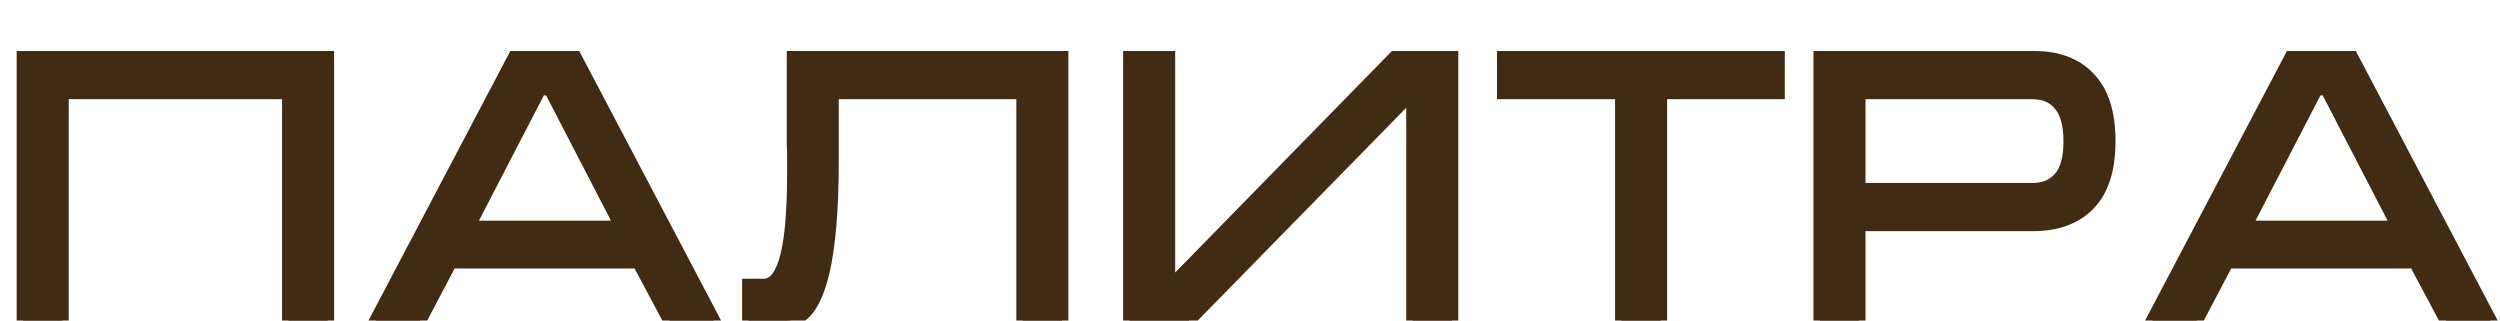
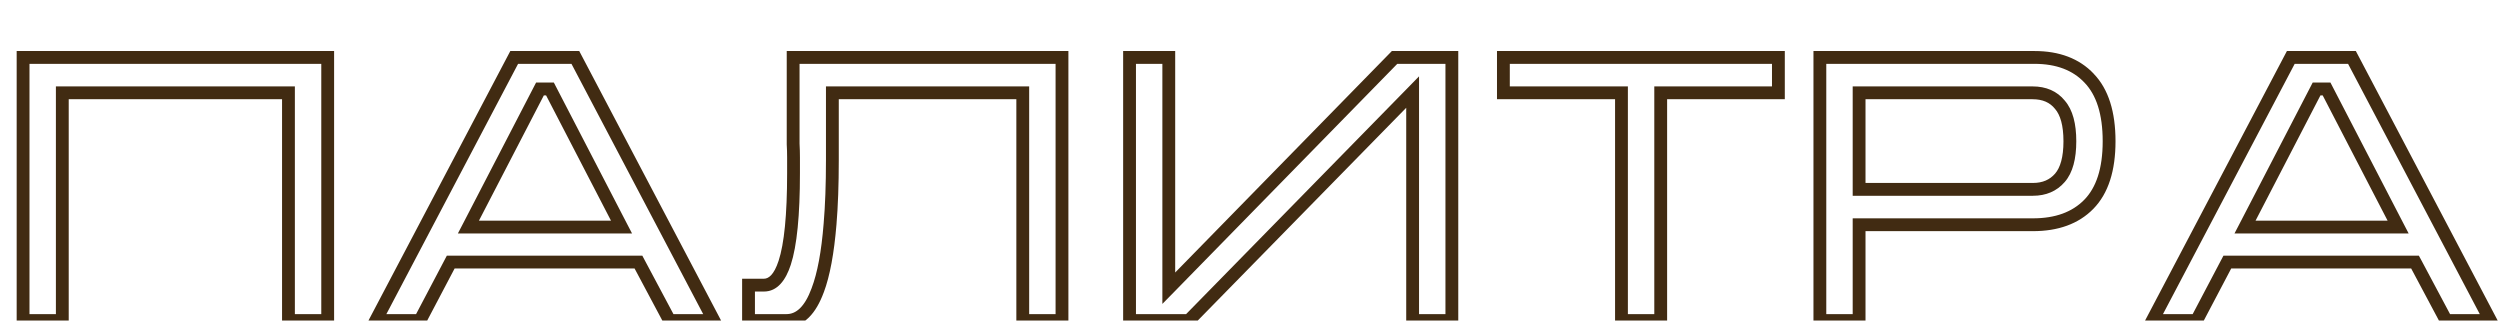
<svg xmlns="http://www.w3.org/2000/svg" width="39" height="5" viewBox="0 0 39 5" fill="none">
-   <path d="M0.36 0.896H5.112V5H4.5V1.448H0.972V5H0.36V0.896ZM8.976 0.896L11.136 5H10.446L9.96 4.088H7.032L6.552 5H5.862L8.022 0.896H8.976ZM9.696 3.542L8.58 1.388H8.424L7.308 3.542H9.696ZM11.677 4.448H11.917C12.057 4.448 12.165 4.332 12.241 4.1C12.333 3.82 12.379 3.354 12.379 2.702V2.606V2.522V2.456C12.379 2.384 12.377 2.314 12.373 2.246C12.373 2.174 12.373 2.106 12.373 2.042V0.896H16.567V5H15.955V1.448H12.985V2.222V2.498C12.985 2.878 12.973 3.21 12.949 3.494C12.913 3.938 12.849 4.282 12.757 4.526C12.641 4.842 12.479 5 12.271 5H11.677V4.448ZM22.649 0.896V5H22.037V1.436L18.545 5H17.621V0.896H18.233V4.496L21.755 0.896H22.649ZM23.453 0.896H27.743V1.448H25.907V5H25.295V1.448H23.453V0.896ZM28.39 5V0.896H31.738C32.102 0.896 32.386 1.004 32.59 1.22C32.798 1.436 32.902 1.764 32.902 2.204C32.902 2.644 32.796 2.972 32.584 3.188C32.376 3.4 32.086 3.506 31.714 3.506H29.002V5H28.39ZM29.002 2.954H31.714C31.89 2.954 32.03 2.894 32.134 2.774C32.238 2.654 32.29 2.464 32.29 2.204C32.29 1.944 32.238 1.754 32.134 1.634C32.034 1.51 31.892 1.448 31.708 1.448H29.002V2.954ZM36.691 0.896L38.85 5H38.16L37.675 4.088H34.746L34.267 5H33.577L35.736 0.896H36.691ZM37.41 3.542L36.294 1.388H36.139L35.023 3.542H37.41Z" fill="#412B12" />
-   <path d="M0.36 0.896V0.796H0.26V0.896H0.36ZM5.112 0.896H5.212V0.796H5.112V0.896ZM5.112 5V5.1H5.212V5H5.112ZM4.5 5H4.4V5.1H4.5V5ZM4.5 1.448H4.6V1.348H4.5V1.448ZM0.972 1.448V1.348H0.872V1.448H0.972ZM0.972 5V5.1H1.072V5H0.972ZM0.36 5H0.26V5.1H0.36V5ZM0.36 0.996H5.112V0.796H0.36V0.996ZM5.012 0.896V5H5.212V0.896H5.012ZM5.112 4.9H4.5V5.1H5.112V4.9ZM4.6 5V1.448H4.4V5H4.6ZM4.5 1.348H0.972V1.548H4.5V1.348ZM0.872 1.448V5H1.072V1.448H0.872ZM0.972 4.9H0.36V5.1H0.972V4.9ZM0.46 5V0.896H0.26V5H0.46ZM8.976 0.896L9.064 0.849L9.036 0.796H8.976V0.896ZM11.136 5V5.1H11.301L11.224 4.953L11.136 5ZM10.446 5L10.357 5.047L10.386 5.1H10.446V5ZM9.96 4.088L10.048 4.041L10.02 3.988H9.96V4.088ZM7.032 4.088V3.988H6.971L6.943 4.041L7.032 4.088ZM6.552 5V5.1H6.612L6.64 5.047L6.552 5ZM5.862 5L5.773 4.953L5.696 5.1H5.862V5ZM8.022 0.896V0.796H7.961L7.933 0.849L8.022 0.896ZM9.696 3.542V3.642H9.86L9.784 3.496L9.696 3.542ZM8.58 1.388L8.668 1.342L8.64 1.288H8.58V1.388ZM8.424 1.388V1.288H8.363L8.335 1.342L8.424 1.388ZM7.308 3.542L7.219 3.496L7.143 3.642H7.308V3.542ZM8.887 0.943L11.047 5.047L11.224 4.953L9.064 0.849L8.887 0.943ZM11.136 4.9H10.446V5.1H11.136V4.9ZM10.534 4.953L10.048 4.041L9.871 4.135L10.357 5.047L10.534 4.953ZM9.96 3.988H7.032V4.188H9.96V3.988ZM6.943 4.041L6.463 4.953L6.64 5.047L7.12 4.135L6.943 4.041ZM6.552 4.9H5.862V5.1H6.552V4.9ZM5.95 5.047L8.11 0.943L7.933 0.849L5.773 4.953L5.95 5.047ZM8.022 0.996H8.976V0.796H8.022V0.996ZM9.784 3.496L8.668 1.342L8.491 1.434L9.607 3.588L9.784 3.496ZM8.58 1.288H8.424V1.488H8.58V1.288ZM8.335 1.342L7.219 3.496L7.396 3.588L8.512 1.434L8.335 1.342ZM7.308 3.642H9.696V3.442H7.308V3.642ZM11.677 4.448V4.348H11.577V4.448H11.677ZM12.241 4.1L12.146 4.069L12.146 4.069L12.241 4.1ZM12.373 2.246H12.273L12.273 2.252L12.373 2.246ZM12.373 0.896V0.796H12.273V0.896H12.373ZM16.567 0.896H16.667V0.796H16.567V0.896ZM16.567 5V5.1H16.667V5H16.567ZM15.955 5H15.855V5.1H15.955V5ZM15.955 1.448H16.055V1.348H15.955V1.448ZM12.985 1.448V1.348H12.885V1.448H12.985ZM12.949 3.494L12.849 3.486L12.849 3.486L12.949 3.494ZM12.757 4.526L12.663 4.491L12.663 4.492L12.757 4.526ZM11.677 5H11.577V5.1H11.677V5ZM11.677 4.548H11.917V4.348H11.677V4.548ZM11.917 4.548C12.128 4.548 12.258 4.37 12.336 4.131L12.146 4.069C12.072 4.294 11.986 4.348 11.917 4.348V4.548ZM12.336 4.131C12.433 3.835 12.479 3.355 12.479 2.702H12.279C12.279 3.353 12.233 3.805 12.146 4.069L12.336 4.131ZM12.479 2.702V2.606H12.279V2.702H12.479ZM12.479 2.606V2.522H12.279V2.606H12.479ZM12.479 2.522V2.456H12.279V2.522H12.479ZM12.479 2.456C12.479 2.382 12.477 2.31 12.473 2.24L12.273 2.252C12.277 2.318 12.279 2.386 12.279 2.456H12.479ZM12.473 2.246C12.473 2.246 12.473 2.246 12.473 2.246C12.473 2.245 12.473 2.245 12.473 2.245C12.473 2.245 12.473 2.245 12.473 2.245C12.473 2.245 12.473 2.244 12.473 2.244C12.473 2.244 12.473 2.244 12.473 2.244C12.473 2.244 12.473 2.244 12.473 2.243C12.473 2.243 12.473 2.243 12.473 2.243C12.473 2.243 12.473 2.243 12.473 2.243C12.473 2.242 12.473 2.242 12.473 2.242C12.473 2.242 12.473 2.242 12.473 2.242C12.473 2.242 12.473 2.242 12.473 2.241C12.473 2.241 12.473 2.241 12.473 2.241C12.473 2.241 12.473 2.241 12.473 2.241C12.473 2.24 12.473 2.24 12.473 2.24C12.473 2.24 12.473 2.24 12.473 2.24C12.473 2.24 12.473 2.239 12.473 2.239C12.473 2.239 12.473 2.239 12.473 2.239C12.473 2.239 12.473 2.239 12.473 2.238C12.473 2.238 12.473 2.238 12.473 2.238C12.473 2.238 12.473 2.238 12.473 2.238C12.473 2.237 12.473 2.237 12.473 2.237C12.473 2.237 12.473 2.237 12.473 2.237C12.473 2.237 12.473 2.236 12.473 2.236C12.473 2.236 12.473 2.236 12.473 2.236C12.473 2.236 12.473 2.236 12.473 2.235C12.473 2.235 12.473 2.235 12.473 2.235C12.473 2.235 12.473 2.235 12.473 2.235C12.473 2.235 12.473 2.234 12.473 2.234C12.473 2.234 12.473 2.234 12.473 2.234C12.473 2.234 12.473 2.234 12.473 2.233C12.473 2.233 12.473 2.233 12.473 2.233C12.473 2.233 12.473 2.233 12.473 2.233C12.473 2.232 12.473 2.232 12.473 2.232C12.473 2.232 12.473 2.232 12.473 2.232C12.473 2.232 12.473 2.231 12.473 2.231C12.473 2.231 12.473 2.231 12.473 2.231C12.473 2.231 12.473 2.231 12.473 2.23C12.473 2.23 12.473 2.23 12.473 2.23C12.473 2.23 12.473 2.23 12.473 2.23C12.473 2.229 12.473 2.229 12.473 2.229C12.473 2.229 12.473 2.229 12.473 2.229C12.473 2.229 12.473 2.228 12.473 2.228C12.473 2.228 12.473 2.228 12.473 2.228C12.473 2.228 12.473 2.228 12.473 2.228C12.473 2.227 12.473 2.227 12.473 2.227C12.473 2.227 12.473 2.227 12.473 2.227C12.473 2.227 12.473 2.226 12.473 2.226C12.473 2.226 12.473 2.226 12.473 2.226C12.473 2.226 12.473 2.226 12.473 2.225C12.473 2.225 12.473 2.225 12.473 2.225C12.473 2.225 12.473 2.225 12.473 2.225C12.473 2.224 12.473 2.224 12.473 2.224C12.473 2.224 12.473 2.224 12.473 2.224C12.473 2.224 12.473 2.223 12.473 2.223C12.473 2.223 12.473 2.223 12.473 2.223C12.473 2.223 12.473 2.223 12.473 2.223C12.473 2.222 12.473 2.222 12.473 2.222C12.473 2.222 12.473 2.222 12.473 2.222C12.473 2.222 12.473 2.221 12.473 2.221C12.473 2.221 12.473 2.221 12.473 2.221C12.473 2.221 12.473 2.221 12.473 2.22C12.473 2.22 12.473 2.22 12.473 2.22C12.473 2.22 12.473 2.22 12.473 2.22C12.473 2.219 12.473 2.219 12.473 2.219C12.473 2.219 12.473 2.219 12.473 2.219C12.473 2.219 12.473 2.218 12.473 2.218C12.473 2.218 12.473 2.218 12.473 2.218C12.473 2.218 12.473 2.218 12.473 2.218C12.473 2.217 12.473 2.217 12.473 2.217C12.473 2.217 12.473 2.217 12.473 2.217C12.473 2.217 12.473 2.216 12.473 2.216C12.473 2.216 12.473 2.216 12.473 2.216C12.473 2.216 12.473 2.216 12.473 2.215C12.473 2.215 12.473 2.215 12.473 2.215C12.473 2.215 12.473 2.215 12.473 2.215C12.473 2.214 12.473 2.214 12.473 2.214C12.473 2.214 12.473 2.214 12.473 2.214C12.473 2.214 12.473 2.214 12.473 2.213C12.473 2.213 12.473 2.213 12.473 2.213C12.473 2.213 12.473 2.213 12.473 2.213C12.473 2.212 12.473 2.212 12.473 2.212C12.473 2.212 12.473 2.212 12.473 2.212C12.473 2.212 12.473 2.211 12.473 2.211C12.473 2.211 12.473 2.211 12.473 2.211C12.473 2.211 12.473 2.211 12.473 2.21C12.473 2.21 12.473 2.21 12.473 2.21C12.473 2.21 12.473 2.21 12.473 2.21C12.473 2.21 12.473 2.209 12.473 2.209C12.473 2.209 12.473 2.209 12.473 2.209C12.473 2.209 12.473 2.209 12.473 2.208C12.473 2.208 12.473 2.208 12.473 2.208C12.473 2.208 12.473 2.208 12.473 2.208C12.473 2.207 12.473 2.207 12.473 2.207C12.473 2.207 12.473 2.207 12.473 2.207C12.473 2.207 12.473 2.206 12.473 2.206C12.473 2.206 12.473 2.206 12.473 2.206C12.473 2.206 12.473 2.206 12.473 2.206C12.473 2.205 12.473 2.205 12.473 2.205C12.473 2.205 12.473 2.205 12.473 2.205C12.473 2.205 12.473 2.204 12.473 2.204C12.473 2.204 12.473 2.204 12.473 2.204C12.473 2.204 12.473 2.204 12.473 2.203C12.473 2.203 12.473 2.203 12.473 2.203C12.473 2.203 12.473 2.203 12.473 2.203C12.473 2.202 12.473 2.202 12.473 2.202C12.473 2.202 12.473 2.202 12.473 2.202C12.473 2.202 12.473 2.202 12.473 2.201C12.473 2.201 12.473 2.201 12.473 2.201C12.473 2.201 12.473 2.201 12.473 2.201C12.473 2.2 12.473 2.2 12.473 2.2C12.473 2.2 12.473 2.2 12.473 2.2C12.473 2.2 12.473 2.199 12.473 2.199C12.473 2.199 12.473 2.199 12.473 2.199C12.473 2.199 12.473 2.199 12.473 2.199C12.473 2.198 12.473 2.198 12.473 2.198C12.473 2.198 12.473 2.198 12.473 2.198C12.473 2.198 12.473 2.197 12.473 2.197C12.473 2.197 12.473 2.197 12.473 2.197C12.473 2.197 12.473 2.197 12.473 2.196C12.473 2.196 12.473 2.196 12.473 2.196C12.473 2.196 12.473 2.196 12.473 2.196C12.473 2.195 12.473 2.195 12.473 2.195C12.473 2.195 12.473 2.195 12.473 2.195C12.473 2.195 12.473 2.195 12.473 2.194C12.473 2.194 12.473 2.194 12.473 2.194C12.473 2.194 12.473 2.194 12.473 2.194C12.473 2.193 12.473 2.193 12.473 2.193C12.473 2.193 12.473 2.193 12.473 2.193C12.473 2.193 12.473 2.192 12.473 2.192C12.473 2.192 12.473 2.192 12.473 2.192C12.473 2.192 12.473 2.192 12.473 2.192C12.473 2.191 12.473 2.191 12.473 2.191C12.473 2.191 12.473 2.191 12.473 2.191C12.473 2.191 12.473 2.19 12.473 2.19C12.473 2.19 12.473 2.19 12.473 2.19C12.473 2.19 12.473 2.19 12.473 2.189C12.473 2.189 12.473 2.189 12.473 2.189C12.473 2.189 12.473 2.189 12.473 2.189C12.473 2.189 12.473 2.188 12.473 2.188C12.473 2.188 12.473 2.188 12.473 2.188C12.473 2.188 12.473 2.188 12.473 2.187C12.473 2.187 12.473 2.187 12.473 2.187C12.473 2.187 12.473 2.187 12.473 2.187C12.473 2.186 12.473 2.186 12.473 2.186C12.473 2.186 12.473 2.186 12.473 2.186C12.473 2.186 12.473 2.186 12.473 2.185C12.473 2.185 12.473 2.185 12.473 2.185C12.473 2.185 12.473 2.185 12.473 2.185C12.473 2.184 12.473 2.184 12.473 2.184C12.473 2.184 12.473 2.184 12.473 2.184C12.473 2.184 12.473 2.183 12.473 2.183C12.473 2.183 12.473 2.183 12.473 2.183C12.473 2.183 12.473 2.183 12.473 2.183C12.473 2.182 12.473 2.182 12.473 2.182C12.473 2.182 12.473 2.182 12.473 2.182C12.473 2.182 12.473 2.181 12.473 2.181C12.473 2.181 12.473 2.181 12.473 2.181C12.473 2.181 12.473 2.181 12.473 2.18C12.473 2.18 12.473 2.18 12.473 2.18C12.473 2.18 12.473 2.18 12.473 2.18C12.473 2.18 12.473 2.179 12.473 2.179C12.473 2.179 12.473 2.179 12.473 2.179C12.473 2.179 12.473 2.179 12.473 2.178C12.473 2.178 12.473 2.178 12.473 2.178C12.473 2.178 12.473 2.178 12.473 2.178C12.473 2.178 12.473 2.177 12.473 2.177C12.473 2.177 12.473 2.177 12.473 2.177C12.473 2.177 12.473 2.177 12.473 2.176C12.473 2.176 12.473 2.176 12.473 2.176C12.473 2.176 12.473 2.176 12.473 2.176C12.473 2.175 12.473 2.175 12.473 2.175C12.473 2.175 12.473 2.175 12.473 2.175C12.473 2.175 12.473 2.175 12.473 2.174C12.473 2.174 12.473 2.174 12.473 2.174C12.473 2.174 12.473 2.174 12.473 2.174C12.473 2.173 12.473 2.173 12.473 2.173C12.473 2.173 12.473 2.173 12.473 2.173C12.473 2.173 12.473 2.172 12.473 2.172C12.473 2.172 12.473 2.172 12.473 2.172C12.473 2.172 12.473 2.172 12.473 2.172C12.473 2.171 12.473 2.171 12.473 2.171C12.473 2.171 12.473 2.171 12.473 2.171C12.473 2.171 12.473 2.17 12.473 2.17C12.473 2.17 12.473 2.17 12.473 2.17C12.473 2.17 12.473 2.17 12.473 2.17C12.473 2.169 12.473 2.169 12.473 2.169C12.473 2.169 12.473 2.169 12.473 2.169C12.473 2.169 12.473 2.168 12.473 2.168C12.473 2.168 12.473 2.168 12.473 2.168C12.473 2.168 12.473 2.168 12.473 2.167C12.473 2.167 12.473 2.167 12.473 2.167C12.473 2.167 12.473 2.167 12.473 2.167C12.473 2.167 12.473 2.166 12.473 2.166C12.473 2.166 12.473 2.166 12.473 2.166C12.473 2.166 12.473 2.166 12.473 2.165C12.473 2.165 12.473 2.165 12.473 2.165C12.473 2.165 12.473 2.165 12.473 2.165C12.473 2.165 12.473 2.164 12.473 2.164C12.473 2.164 12.473 2.164 12.473 2.164C12.473 2.164 12.473 2.164 12.473 2.163C12.473 2.163 12.473 2.163 12.473 2.163C12.473 2.163 12.473 2.163 12.473 2.163C12.473 2.163 12.473 2.162 12.473 2.162C12.473 2.162 12.473 2.162 12.473 2.162C12.473 2.162 12.473 2.162 12.473 2.161C12.473 2.161 12.473 2.161 12.473 2.161C12.473 2.161 12.473 2.161 12.473 2.161C12.473 2.16 12.473 2.16 12.473 2.16C12.473 2.16 12.473 2.16 12.473 2.16C12.473 2.16 12.473 2.16 12.473 2.159C12.473 2.159 12.473 2.159 12.473 2.159C12.473 2.159 12.473 2.159 12.473 2.159C12.473 2.158 12.473 2.158 12.473 2.158C12.473 2.158 12.473 2.158 12.473 2.158C12.473 2.158 12.473 2.158 12.473 2.157C12.473 2.157 12.473 2.157 12.473 2.157C12.473 2.157 12.473 2.157 12.473 2.157C12.473 2.156 12.473 2.156 12.473 2.156C12.473 2.156 12.473 2.156 12.473 2.156C12.473 2.156 12.473 2.156 12.473 2.155C12.473 2.155 12.473 2.155 12.473 2.155C12.473 2.155 12.473 2.155 12.473 2.155C12.473 2.154 12.473 2.154 12.473 2.154C12.473 2.154 12.473 2.154 12.473 2.154C12.473 2.154 12.473 2.154 12.473 2.153C12.473 2.153 12.473 2.153 12.473 2.153C12.473 2.153 12.473 2.153 12.473 2.153C12.473 2.152 12.473 2.152 12.473 2.152C12.473 2.152 12.473 2.152 12.473 2.152C12.473 2.152 12.473 2.152 12.473 2.151C12.473 2.151 12.473 2.151 12.473 2.151C12.473 2.151 12.473 2.151 12.473 2.151C12.473 2.15 12.473 2.15 12.473 2.15C12.473 2.15 12.473 2.15 12.473 2.15C12.473 2.15 12.473 2.15 12.473 2.149C12.473 2.149 12.473 2.149 12.473 2.149C12.473 2.149 12.473 2.149 12.473 2.149C12.473 2.148 12.473 2.148 12.473 2.148C12.473 2.148 12.473 2.148 12.473 2.148C12.473 2.148 12.473 2.148 12.473 2.147C12.473 2.147 12.473 2.147 12.473 2.147C12.473 2.147 12.473 2.147 12.473 2.147C12.473 2.146 12.473 2.146 12.473 2.146C12.473 2.146 12.473 2.146 12.473 2.146C12.473 2.146 12.473 2.146 12.473 2.145C12.473 2.145 12.473 2.145 12.473 2.145C12.473 2.145 12.473 2.145 12.473 2.145C12.473 2.144 12.473 2.144 12.473 2.144C12.473 2.144 12.473 2.144 12.473 2.144C12.473 2.144 12.473 2.144 12.473 2.143C12.473 2.143 12.473 2.143 12.473 2.143C12.473 2.143 12.473 2.143 12.473 2.143C12.473 2.142 12.473 2.142 12.473 2.142C12.473 2.142 12.473 2.142 12.473 2.142C12.473 2.142 12.473 2.142 12.473 2.141C12.473 2.141 12.473 2.141 12.473 2.141C12.473 2.141 12.473 2.141 12.473 2.141C12.473 2.14 12.473 2.14 12.473 2.14C12.473 2.14 12.473 2.14 12.473 2.14C12.473 2.14 12.473 2.14 12.473 2.139C12.473 2.139 12.473 2.139 12.473 2.139C12.473 2.139 12.473 2.139 12.473 2.139C12.473 2.138 12.473 2.138 12.473 2.138C12.473 2.138 12.473 2.138 12.473 2.138C12.473 2.138 12.473 2.138 12.473 2.137C12.473 2.137 12.473 2.137 12.473 2.137C12.473 2.137 12.473 2.137 12.473 2.137C12.473 2.136 12.473 2.136 12.473 2.136C12.473 2.136 12.473 2.136 12.473 2.136C12.473 2.136 12.473 2.136 12.473 2.135C12.473 2.135 12.473 2.135 12.473 2.135C12.473 2.135 12.473 2.135 12.473 2.135C12.473 2.135 12.473 2.134 12.473 2.134C12.473 2.134 12.473 2.134 12.473 2.134C12.473 2.134 12.473 2.134 12.473 2.133C12.473 2.133 12.473 2.133 12.473 2.133C12.473 2.133 12.473 2.133 12.473 2.133C12.473 2.133 12.473 2.132 12.473 2.132C12.473 2.132 12.473 2.132 12.473 2.132C12.473 2.132 12.473 2.132 12.473 2.131C12.473 2.131 12.473 2.131 12.473 2.131C12.473 2.131 12.473 2.131 12.473 2.131C12.473 2.131 12.473 2.13 12.473 2.13C12.473 2.13 12.473 2.13 12.473 2.13C12.473 2.13 12.473 2.13 12.473 2.129C12.473 2.129 12.473 2.129 12.473 2.129C12.473 2.129 12.473 2.129 12.473 2.129C12.473 2.129 12.473 2.128 12.473 2.128C12.473 2.128 12.473 2.128 12.473 2.128C12.473 2.128 12.473 2.128 12.473 2.128C12.473 2.127 12.473 2.127 12.473 2.127C12.473 2.127 12.473 2.127 12.473 2.127C12.473 2.127 12.473 2.126 12.473 2.126C12.473 2.126 12.473 2.126 12.473 2.126C12.473 2.126 12.473 2.126 12.473 2.126C12.473 2.125 12.473 2.125 12.473 2.125C12.473 2.125 12.473 2.125 12.473 2.125C12.473 2.125 12.473 2.124 12.473 2.124C12.473 2.124 12.473 2.124 12.473 2.124C12.473 2.124 12.473 2.124 12.473 2.124C12.473 2.123 12.473 2.123 12.473 2.123C12.473 2.123 12.473 2.123 12.473 2.123C12.473 2.123 12.473 2.123 12.473 2.122C12.473 2.122 12.473 2.122 12.473 2.122C12.473 2.122 12.473 2.122 12.473 2.122C12.473 2.121 12.473 2.121 12.473 2.121C12.473 2.121 12.473 2.121 12.473 2.121C12.473 2.121 12.473 2.121 12.473 2.12C12.473 2.12 12.473 2.12 12.473 2.12C12.473 2.12 12.473 2.12 12.473 2.12C12.473 2.119 12.473 2.119 12.473 2.119C12.473 2.119 12.473 2.119 12.473 2.119C12.473 2.119 12.473 2.119 12.473 2.118C12.473 2.118 12.473 2.118 12.473 2.118C12.473 2.118 12.473 2.118 12.473 2.118C12.473 2.118 12.473 2.117 12.473 2.117C12.473 2.117 12.473 2.117 12.473 2.117C12.473 2.117 12.473 2.117 12.473 2.116C12.473 2.116 12.473 2.116 12.473 2.116C12.473 2.116 12.473 2.116 12.473 2.116C12.473 2.116 12.473 2.115 12.473 2.115C12.473 2.115 12.473 2.115 12.473 2.115C12.473 2.115 12.473 2.115 12.473 2.115C12.473 2.114 12.473 2.114 12.473 2.114C12.473 2.114 12.473 2.114 12.473 2.114C12.473 2.114 12.473 2.113 12.473 2.113C12.473 2.113 12.473 2.113 12.473 2.113C12.473 2.113 12.473 2.113 12.473 2.113C12.473 2.112 12.473 2.112 12.473 2.112C12.473 2.112 12.473 2.112 12.473 2.112C12.473 2.112 12.473 2.112 12.473 2.111C12.473 2.111 12.473 2.111 12.473 2.111C12.473 2.111 12.473 2.111 12.473 2.111C12.473 2.11 12.473 2.11 12.473 2.11C12.473 2.11 12.473 2.11 12.473 2.11C12.473 2.11 12.473 2.11 12.473 2.109C12.473 2.109 12.473 2.109 12.473 2.109C12.473 2.109 12.473 2.109 12.473 2.109C12.473 2.109 12.473 2.108 12.473 2.108C12.473 2.108 12.473 2.108 12.473 2.108C12.473 2.108 12.473 2.108 12.473 2.107C12.473 2.107 12.473 2.107 12.473 2.107C12.473 2.107 12.473 2.107 12.473 2.107C12.473 2.107 12.473 2.106 12.473 2.106C12.473 2.106 12.473 2.106 12.473 2.106C12.473 2.106 12.473 2.106 12.473 2.106C12.473 2.105 12.473 2.105 12.473 2.105C12.473 2.105 12.473 2.105 12.473 2.105C12.473 2.105 12.473 2.104 12.473 2.104C12.473 2.104 12.473 2.104 12.473 2.104C12.473 2.104 12.473 2.104 12.473 2.104C12.473 2.103 12.473 2.103 12.473 2.103C12.473 2.103 12.473 2.103 12.473 2.103C12.473 2.103 12.473 2.103 12.473 2.102C12.473 2.102 12.473 2.102 12.473 2.102C12.473 2.102 12.473 2.102 12.473 2.102C12.473 2.101 12.473 2.101 12.473 2.101C12.473 2.101 12.473 2.101 12.473 2.101C12.473 2.101 12.473 2.101 12.473 2.1C12.473 2.1 12.473 2.1 12.473 2.1C12.473 2.1 12.473 2.1 12.473 2.1C12.473 2.1 12.473 2.099 12.473 2.099C12.473 2.099 12.473 2.099 12.473 2.099C12.473 2.099 12.473 2.099 12.473 2.099C12.473 2.098 12.473 2.098 12.473 2.098C12.473 2.098 12.473 2.098 12.473 2.098C12.473 2.098 12.473 2.097 12.473 2.097C12.473 2.097 12.473 2.097 12.473 2.097C12.473 2.097 12.473 2.097 12.473 2.097C12.473 2.096 12.473 2.096 12.473 2.096C12.473 2.096 12.473 2.096 12.473 2.096C12.473 2.096 12.473 2.096 12.473 2.095C12.473 2.095 12.473 2.095 12.473 2.095C12.473 2.095 12.473 2.095 12.473 2.095C12.473 2.094 12.473 2.094 12.473 2.094C12.473 2.094 12.473 2.094 12.473 2.094C12.473 2.094 12.473 2.094 12.473 2.093C12.473 2.093 12.473 2.093 12.473 2.093C12.473 2.093 12.473 2.093 12.473 2.093C12.473 2.093 12.473 2.092 12.473 2.092C12.473 2.092 12.473 2.092 12.473 2.092C12.473 2.092 12.473 2.092 12.473 2.092C12.473 2.091 12.473 2.091 12.473 2.091C12.473 2.091 12.473 2.091 12.473 2.091C12.473 2.091 12.473 2.09 12.473 2.09C12.473 2.09 12.473 2.09 12.473 2.09C12.473 2.09 12.473 2.09 12.473 2.09C12.473 2.089 12.473 2.089 12.473 2.089C12.473 2.089 12.473 2.089 12.473 2.089C12.473 2.089 12.473 2.089 12.473 2.088C12.473 2.088 12.473 2.088 12.473 2.088C12.473 2.088 12.473 2.088 12.473 2.088C12.473 2.088 12.473 2.087 12.473 2.087C12.473 2.087 12.473 2.087 12.473 2.087C12.473 2.087 12.473 2.087 12.473 2.087C12.473 2.086 12.473 2.086 12.473 2.086C12.473 2.086 12.473 2.086 12.473 2.086C12.473 2.086 12.473 2.085 12.473 2.085C12.473 2.085 12.473 2.085 12.473 2.085C12.473 2.085 12.473 2.085 12.473 2.085C12.473 2.084 12.473 2.084 12.473 2.084C12.473 2.084 12.473 2.084 12.473 2.084C12.473 2.084 12.473 2.084 12.473 2.083C12.473 2.083 12.473 2.083 12.473 2.083C12.473 2.083 12.473 2.083 12.473 2.083C12.473 2.083 12.473 2.082 12.473 2.082C12.473 2.082 12.473 2.082 12.473 2.082C12.473 2.082 12.473 2.082 12.473 2.081C12.473 2.081 12.473 2.081 12.473 2.081C12.473 2.081 12.473 2.081 12.473 2.081C12.473 2.081 12.473 2.08 12.473 2.08C12.473 2.08 12.473 2.08 12.473 2.08C12.473 2.08 12.473 2.08 12.473 2.08C12.473 2.079 12.473 2.079 12.473 2.079C12.473 2.079 12.473 2.079 12.473 2.079C12.473 2.079 12.473 2.079 12.473 2.078C12.473 2.078 12.473 2.078 12.473 2.078C12.473 2.078 12.473 2.078 12.473 2.078C12.473 2.078 12.473 2.077 12.473 2.077C12.473 2.077 12.473 2.077 12.473 2.077C12.473 2.077 12.473 2.077 12.473 2.076C12.473 2.076 12.473 2.076 12.473 2.076C12.473 2.076 12.473 2.076 12.473 2.076C12.473 2.076 12.473 2.075 12.473 2.075C12.473 2.075 12.473 2.075 12.473 2.075C12.473 2.075 12.473 2.075 12.473 2.075C12.473 2.074 12.473 2.074 12.473 2.074C12.473 2.074 12.473 2.074 12.473 2.074C12.473 2.074 12.473 2.074 12.473 2.073C12.473 2.073 12.473 2.073 12.473 2.073C12.473 2.073 12.473 2.073 12.473 2.073C12.473 2.073 12.473 2.072 12.473 2.072C12.473 2.072 12.473 2.072 12.473 2.072C12.473 2.072 12.473 2.072 12.473 2.072C12.473 2.071 12.473 2.071 12.473 2.071C12.473 2.071 12.473 2.071 12.473 2.071C12.473 2.071 12.473 2.071 12.473 2.07C12.473 2.07 12.473 2.07 12.473 2.07C12.473 2.07 12.473 2.07 12.473 2.07C12.473 2.069 12.473 2.069 12.473 2.069C12.473 2.069 12.473 2.069 12.473 2.069C12.473 2.069 12.473 2.069 12.473 2.068C12.473 2.068 12.473 2.068 12.473 2.068C12.473 2.068 12.473 2.068 12.473 2.068C12.473 2.068 12.473 2.067 12.473 2.067C12.473 2.067 12.473 2.067 12.473 2.067C12.473 2.067 12.473 2.067 12.473 2.067C12.473 2.066 12.473 2.066 12.473 2.066C12.473 2.066 12.473 2.066 12.473 2.066C12.473 2.066 12.473 2.066 12.473 2.065C12.473 2.065 12.473 2.065 12.473 2.065C12.473 2.065 12.473 2.065 12.473 2.065C12.473 2.065 12.473 2.064 12.473 2.064C12.473 2.064 12.473 2.064 12.473 2.064C12.473 2.064 12.473 2.064 12.473 2.064C12.473 2.063 12.473 2.063 12.473 2.063C12.473 2.063 12.473 2.063 12.473 2.063C12.473 2.063 12.473 2.063 12.473 2.062C12.473 2.062 12.473 2.062 12.473 2.062C12.473 2.062 12.473 2.062 12.473 2.062C12.473 2.062 12.473 2.061 12.473 2.061C12.473 2.061 12.473 2.061 12.473 2.061C12.473 2.061 12.473 2.061 12.473 2.06C12.473 2.06 12.473 2.06 12.473 2.06C12.473 2.06 12.473 2.06 12.473 2.06C12.473 2.06 12.473 2.059 12.473 2.059C12.473 2.059 12.473 2.059 12.473 2.059C12.473 2.059 12.473 2.059 12.473 2.059C12.473 2.058 12.473 2.058 12.473 2.058C12.473 2.058 12.473 2.058 12.473 2.058C12.473 2.058 12.473 2.058 12.473 2.057C12.473 2.057 12.473 2.057 12.473 2.057C12.473 2.057 12.473 2.057 12.473 2.057C12.473 2.057 12.473 2.056 12.473 2.056C12.473 2.056 12.473 2.056 12.473 2.056C12.473 2.056 12.473 2.056 12.473 2.056C12.473 2.055 12.473 2.055 12.473 2.055C12.473 2.055 12.473 2.055 12.473 2.055C12.473 2.055 12.473 2.055 12.473 2.054C12.473 2.054 12.473 2.054 12.473 2.054C12.473 2.054 12.473 2.054 12.473 2.054C12.473 2.054 12.473 2.053 12.473 2.053C12.473 2.053 12.473 2.053 12.473 2.053C12.473 2.053 12.473 2.053 12.473 2.053C12.473 2.052 12.473 2.052 12.473 2.052C12.473 2.052 12.473 2.052 12.473 2.052C12.473 2.052 12.473 2.052 12.473 2.051C12.473 2.051 12.473 2.051 12.473 2.051C12.473 2.051 12.473 2.051 12.473 2.051C12.473 2.051 12.473 2.05 12.473 2.05C12.473 2.05 12.473 2.05 12.473 2.05C12.473 2.05 12.473 2.05 12.473 2.05C12.473 2.049 12.473 2.049 12.473 2.049C12.473 2.049 12.473 2.049 12.473 2.049C12.473 2.049 12.473 2.049 12.473 2.048C12.473 2.048 12.473 2.048 12.473 2.048C12.473 2.048 12.473 2.048 12.473 2.048C12.473 2.048 12.473 2.047 12.473 2.047C12.473 2.047 12.473 2.047 12.473 2.047C12.473 2.047 12.473 2.047 12.473 2.047C12.473 2.046 12.473 2.046 12.473 2.046C12.473 2.046 12.473 2.046 12.473 2.046C12.473 2.046 12.473 2.046 12.473 2.045C12.473 2.045 12.473 2.045 12.473 2.045C12.473 2.045 12.473 2.045 12.473 2.045C12.473 2.045 12.473 2.044 12.473 2.044C12.473 2.044 12.473 2.044 12.473 2.044C12.473 2.044 12.473 2.044 12.473 2.043C12.473 2.043 12.473 2.043 12.473 2.043C12.473 2.043 12.473 2.043 12.473 2.043C12.473 2.043 12.473 2.042 12.473 2.042C12.473 2.042 12.473 2.042 12.473 2.042H12.273C12.273 2.042 12.273 2.042 12.273 2.042C12.273 2.042 12.273 2.043 12.273 2.043C12.273 2.043 12.273 2.043 12.273 2.043C12.273 2.043 12.273 2.043 12.273 2.043C12.273 2.044 12.273 2.044 12.273 2.044C12.273 2.044 12.273 2.044 12.273 2.044C12.273 2.044 12.273 2.045 12.273 2.045C12.273 2.045 12.273 2.045 12.273 2.045C12.273 2.045 12.273 2.045 12.273 2.045C12.273 2.046 12.273 2.046 12.273 2.046C12.273 2.046 12.273 2.046 12.273 2.046C12.273 2.046 12.273 2.046 12.273 2.047C12.273 2.047 12.273 2.047 12.273 2.047C12.273 2.047 12.273 2.047 12.273 2.047C12.273 2.047 12.273 2.048 12.273 2.048C12.273 2.048 12.273 2.048 12.273 2.048C12.273 2.048 12.273 2.048 12.273 2.048C12.273 2.049 12.273 2.049 12.273 2.049C12.273 2.049 12.273 2.049 12.273 2.049C12.273 2.049 12.273 2.049 12.273 2.05C12.273 2.05 12.273 2.05 12.273 2.05C12.273 2.05 12.273 2.05 12.273 2.05C12.273 2.05 12.273 2.051 12.273 2.051C12.273 2.051 12.273 2.051 12.273 2.051C12.273 2.051 12.273 2.051 12.273 2.051C12.273 2.052 12.273 2.052 12.273 2.052C12.273 2.052 12.273 2.052 12.273 2.052C12.273 2.052 12.273 2.052 12.273 2.053C12.273 2.053 12.273 2.053 12.273 2.053C12.273 2.053 12.273 2.053 12.273 2.053C12.273 2.053 12.273 2.054 12.273 2.054C12.273 2.054 12.273 2.054 12.273 2.054C12.273 2.054 12.273 2.054 12.273 2.054C12.273 2.055 12.273 2.055 12.273 2.055C12.273 2.055 12.273 2.055 12.273 2.055C12.273 2.055 12.273 2.055 12.273 2.056C12.273 2.056 12.273 2.056 12.273 2.056C12.273 2.056 12.273 2.056 12.273 2.056C12.273 2.056 12.273 2.057 12.273 2.057C12.273 2.057 12.273 2.057 12.273 2.057C12.273 2.057 12.273 2.057 12.273 2.057C12.273 2.058 12.273 2.058 12.273 2.058C12.273 2.058 12.273 2.058 12.273 2.058C12.273 2.058 12.273 2.058 12.273 2.059C12.273 2.059 12.273 2.059 12.273 2.059C12.273 2.059 12.273 2.059 12.273 2.059C12.273 2.059 12.273 2.06 12.273 2.06C12.273 2.06 12.273 2.06 12.273 2.06C12.273 2.06 12.273 2.06 12.273 2.06C12.273 2.061 12.273 2.061 12.273 2.061C12.273 2.061 12.273 2.061 12.273 2.061C12.273 2.061 12.273 2.062 12.273 2.062C12.273 2.062 12.273 2.062 12.273 2.062C12.273 2.062 12.273 2.062 12.273 2.062C12.273 2.063 12.273 2.063 12.273 2.063C12.273 2.063 12.273 2.063 12.273 2.063C12.273 2.063 12.273 2.063 12.273 2.064C12.273 2.064 12.273 2.064 12.273 2.064C12.273 2.064 12.273 2.064 12.273 2.064C12.273 2.064 12.273 2.065 12.273 2.065C12.273 2.065 12.273 2.065 12.273 2.065C12.273 2.065 12.273 2.065 12.273 2.065C12.273 2.066 12.273 2.066 12.273 2.066C12.273 2.066 12.273 2.066 12.273 2.066C12.273 2.066 12.273 2.066 12.273 2.067C12.273 2.067 12.273 2.067 12.273 2.067C12.273 2.067 12.273 2.067 12.273 2.067C12.273 2.067 12.273 2.068 12.273 2.068C12.273 2.068 12.273 2.068 12.273 2.068C12.273 2.068 12.273 2.068 12.273 2.068C12.273 2.069 12.273 2.069 12.273 2.069C12.273 2.069 12.273 2.069 12.273 2.069C12.273 2.069 12.273 2.069 12.273 2.07C12.273 2.07 12.273 2.07 12.273 2.07C12.273 2.07 12.273 2.07 12.273 2.07C12.273 2.071 12.273 2.071 12.273 2.071C12.273 2.071 12.273 2.071 12.273 2.071C12.273 2.071 12.273 2.071 12.273 2.072C12.273 2.072 12.273 2.072 12.273 2.072C12.273 2.072 12.273 2.072 12.273 2.072C12.273 2.072 12.273 2.073 12.273 2.073C12.273 2.073 12.273 2.073 12.273 2.073C12.273 2.073 12.273 2.073 12.273 2.073C12.273 2.074 12.273 2.074 12.273 2.074C12.273 2.074 12.273 2.074 12.273 2.074C12.273 2.074 12.273 2.074 12.273 2.075C12.273 2.075 12.273 2.075 12.273 2.075C12.273 2.075 12.273 2.075 12.273 2.075C12.273 2.075 12.273 2.076 12.273 2.076C12.273 2.076 12.273 2.076 12.273 2.076C12.273 2.076 12.273 2.076 12.273 2.076C12.273 2.077 12.273 2.077 12.273 2.077C12.273 2.077 12.273 2.077 12.273 2.077C12.273 2.077 12.273 2.078 12.273 2.078C12.273 2.078 12.273 2.078 12.273 2.078C12.273 2.078 12.273 2.078 12.273 2.078C12.273 2.079 12.273 2.079 12.273 2.079C12.273 2.079 12.273 2.079 12.273 2.079C12.273 2.079 12.273 2.079 12.273 2.08C12.273 2.08 12.273 2.08 12.273 2.08C12.273 2.08 12.273 2.08 12.273 2.08C12.273 2.08 12.273 2.081 12.273 2.081C12.273 2.081 12.273 2.081 12.273 2.081C12.273 2.081 12.273 2.081 12.273 2.081C12.273 2.082 12.273 2.082 12.273 2.082C12.273 2.082 12.273 2.082 12.273 2.082C12.273 2.082 12.273 2.083 12.273 2.083C12.273 2.083 12.273 2.083 12.273 2.083C12.273 2.083 12.273 2.083 12.273 2.083C12.273 2.084 12.273 2.084 12.273 2.084C12.273 2.084 12.273 2.084 12.273 2.084C12.273 2.084 12.273 2.084 12.273 2.085C12.273 2.085 12.273 2.085 12.273 2.085C12.273 2.085 12.273 2.085 12.273 2.085C12.273 2.085 12.273 2.086 12.273 2.086C12.273 2.086 12.273 2.086 12.273 2.086C12.273 2.086 12.273 2.086 12.273 2.087C12.273 2.087 12.273 2.087 12.273 2.087C12.273 2.087 12.273 2.087 12.273 2.087C12.273 2.087 12.273 2.088 12.273 2.088C12.273 2.088 12.273 2.088 12.273 2.088C12.273 2.088 12.273 2.088 12.273 2.088C12.273 2.089 12.273 2.089 12.273 2.089C12.273 2.089 12.273 2.089 12.273 2.089C12.273 2.089 12.273 2.089 12.273 2.09C12.273 2.09 12.273 2.09 12.273 2.09C12.273 2.09 12.273 2.09 12.273 2.09C12.273 2.09 12.273 2.091 12.273 2.091C12.273 2.091 12.273 2.091 12.273 2.091C12.273 2.091 12.273 2.091 12.273 2.092C12.273 2.092 12.273 2.092 12.273 2.092C12.273 2.092 12.273 2.092 12.273 2.092C12.273 2.092 12.273 2.093 12.273 2.093C12.273 2.093 12.273 2.093 12.273 2.093C12.273 2.093 12.273 2.093 12.273 2.093C12.273 2.094 12.273 2.094 12.273 2.094C12.273 2.094 12.273 2.094 12.273 2.094C12.273 2.094 12.273 2.094 12.273 2.095C12.273 2.095 12.273 2.095 12.273 2.095C12.273 2.095 12.273 2.095 12.273 2.095C12.273 2.096 12.273 2.096 12.273 2.096C12.273 2.096 12.273 2.096 12.273 2.096C12.273 2.096 12.273 2.096 12.273 2.097C12.273 2.097 12.273 2.097 12.273 2.097C12.273 2.097 12.273 2.097 12.273 2.097C12.273 2.097 12.273 2.098 12.273 2.098C12.273 2.098 12.273 2.098 12.273 2.098C12.273 2.098 12.273 2.098 12.273 2.099C12.273 2.099 12.273 2.099 12.273 2.099C12.273 2.099 12.273 2.099 12.273 2.099C12.273 2.099 12.273 2.1 12.273 2.1C12.273 2.1 12.273 2.1 12.273 2.1C12.273 2.1 12.273 2.1 12.273 2.1C12.273 2.101 12.273 2.101 12.273 2.101C12.273 2.101 12.273 2.101 12.273 2.101C12.273 2.101 12.273 2.101 12.273 2.102C12.273 2.102 12.273 2.102 12.273 2.102C12.273 2.102 12.273 2.102 12.273 2.102C12.273 2.103 12.273 2.103 12.273 2.103C12.273 2.103 12.273 2.103 12.273 2.103C12.273 2.103 12.273 2.103 12.273 2.104C12.273 2.104 12.273 2.104 12.273 2.104C12.273 2.104 12.273 2.104 12.273 2.104C12.273 2.104 12.273 2.105 12.273 2.105C12.273 2.105 12.273 2.105 12.273 2.105C12.273 2.105 12.273 2.105 12.273 2.106C12.273 2.106 12.273 2.106 12.273 2.106C12.273 2.106 12.273 2.106 12.273 2.106C12.273 2.106 12.273 2.107 12.273 2.107C12.273 2.107 12.273 2.107 12.273 2.107C12.273 2.107 12.273 2.107 12.273 2.107C12.273 2.108 12.273 2.108 12.273 2.108C12.273 2.108 12.273 2.108 12.273 2.108C12.273 2.108 12.273 2.109 12.273 2.109C12.273 2.109 12.273 2.109 12.273 2.109C12.273 2.109 12.273 2.109 12.273 2.109C12.273 2.11 12.273 2.11 12.273 2.11C12.273 2.11 12.273 2.11 12.273 2.11C12.273 2.11 12.273 2.11 12.273 2.111C12.273 2.111 12.273 2.111 12.273 2.111C12.273 2.111 12.273 2.111 12.273 2.111C12.273 2.112 12.273 2.112 12.273 2.112C12.273 2.112 12.273 2.112 12.273 2.112C12.273 2.112 12.273 2.112 12.273 2.113C12.273 2.113 12.273 2.113 12.273 2.113C12.273 2.113 12.273 2.113 12.273 2.113C12.273 2.113 12.273 2.114 12.273 2.114C12.273 2.114 12.273 2.114 12.273 2.114C12.273 2.114 12.273 2.114 12.273 2.115C12.273 2.115 12.273 2.115 12.273 2.115C12.273 2.115 12.273 2.115 12.273 2.115C12.273 2.115 12.273 2.116 12.273 2.116C12.273 2.116 12.273 2.116 12.273 2.116C12.273 2.116 12.273 2.116 12.273 2.116C12.273 2.117 12.273 2.117 12.273 2.117C12.273 2.117 12.273 2.117 12.273 2.117C12.273 2.117 12.273 2.118 12.273 2.118C12.273 2.118 12.273 2.118 12.273 2.118C12.273 2.118 12.273 2.118 12.273 2.118C12.273 2.119 12.273 2.119 12.273 2.119C12.273 2.119 12.273 2.119 12.273 2.119C12.273 2.119 12.273 2.119 12.273 2.12C12.273 2.12 12.273 2.12 12.273 2.12C12.273 2.12 12.273 2.12 12.273 2.12C12.273 2.121 12.273 2.121 12.273 2.121C12.273 2.121 12.273 2.121 12.273 2.121C12.273 2.121 12.273 2.121 12.273 2.122C12.273 2.122 12.273 2.122 12.273 2.122C12.273 2.122 12.273 2.122 12.273 2.122C12.273 2.123 12.273 2.123 12.273 2.123C12.273 2.123 12.273 2.123 12.273 2.123C12.273 2.123 12.273 2.123 12.273 2.124C12.273 2.124 12.273 2.124 12.273 2.124C12.273 2.124 12.273 2.124 12.273 2.124C12.273 2.124 12.273 2.125 12.273 2.125C12.273 2.125 12.273 2.125 12.273 2.125C12.273 2.125 12.273 2.125 12.273 2.126C12.273 2.126 12.273 2.126 12.273 2.126C12.273 2.126 12.273 2.126 12.273 2.126C12.273 2.126 12.273 2.127 12.273 2.127C12.273 2.127 12.273 2.127 12.273 2.127C12.273 2.127 12.273 2.127 12.273 2.128C12.273 2.128 12.273 2.128 12.273 2.128C12.273 2.128 12.273 2.128 12.273 2.128C12.273 2.128 12.273 2.129 12.273 2.129C12.273 2.129 12.273 2.129 12.273 2.129C12.273 2.129 12.273 2.129 12.273 2.129C12.273 2.13 12.273 2.13 12.273 2.13C12.273 2.13 12.273 2.13 12.273 2.13C12.273 2.13 12.273 2.131 12.273 2.131C12.273 2.131 12.273 2.131 12.273 2.131C12.273 2.131 12.273 2.131 12.273 2.131C12.273 2.132 12.273 2.132 12.273 2.132C12.273 2.132 12.273 2.132 12.273 2.132C12.273 2.132 12.273 2.133 12.273 2.133C12.273 2.133 12.273 2.133 12.273 2.133C12.273 2.133 12.273 2.133 12.273 2.133C12.273 2.134 12.273 2.134 12.273 2.134C12.273 2.134 12.273 2.134 12.273 2.134C12.273 2.134 12.273 2.135 12.273 2.135C12.273 2.135 12.273 2.135 12.273 2.135C12.273 2.135 12.273 2.135 12.273 2.135C12.273 2.136 12.273 2.136 12.273 2.136C12.273 2.136 12.273 2.136 12.273 2.136C12.273 2.136 12.273 2.136 12.273 2.137C12.273 2.137 12.273 2.137 12.273 2.137C12.273 2.137 12.273 2.137 12.273 2.137C12.273 2.138 12.273 2.138 12.273 2.138C12.273 2.138 12.273 2.138 12.273 2.138C12.273 2.138 12.273 2.138 12.273 2.139C12.273 2.139 12.273 2.139 12.273 2.139C12.273 2.139 12.273 2.139 12.273 2.139C12.273 2.14 12.273 2.14 12.273 2.14C12.273 2.14 12.273 2.14 12.273 2.14C12.273 2.14 12.273 2.14 12.273 2.141C12.273 2.141 12.273 2.141 12.273 2.141C12.273 2.141 12.273 2.141 12.273 2.141C12.273 2.142 12.273 2.142 12.273 2.142C12.273 2.142 12.273 2.142 12.273 2.142C12.273 2.142 12.273 2.142 12.273 2.143C12.273 2.143 12.273 2.143 12.273 2.143C12.273 2.143 12.273 2.143 12.273 2.143C12.273 2.144 12.273 2.144 12.273 2.144C12.273 2.144 12.273 2.144 12.273 2.144C12.273 2.144 12.273 2.144 12.273 2.145C12.273 2.145 12.273 2.145 12.273 2.145C12.273 2.145 12.273 2.145 12.273 2.145C12.273 2.146 12.273 2.146 12.273 2.146C12.273 2.146 12.273 2.146 12.273 2.146C12.273 2.146 12.273 2.146 12.273 2.147C12.273 2.147 12.273 2.147 12.273 2.147C12.273 2.147 12.273 2.147 12.273 2.147C12.273 2.148 12.273 2.148 12.273 2.148C12.273 2.148 12.273 2.148 12.273 2.148C12.273 2.148 12.273 2.148 12.273 2.149C12.273 2.149 12.273 2.149 12.273 2.149C12.273 2.149 12.273 2.149 12.273 2.149C12.273 2.15 12.273 2.15 12.273 2.15C12.273 2.15 12.273 2.15 12.273 2.15C12.273 2.15 12.273 2.15 12.273 2.151C12.273 2.151 12.273 2.151 12.273 2.151C12.273 2.151 12.273 2.151 12.273 2.151C12.273 2.152 12.273 2.152 12.273 2.152C12.273 2.152 12.273 2.152 12.273 2.152C12.273 2.152 12.273 2.152 12.273 2.153C12.273 2.153 12.273 2.153 12.273 2.153C12.273 2.153 12.273 2.153 12.273 2.153C12.273 2.154 12.273 2.154 12.273 2.154C12.273 2.154 12.273 2.154 12.273 2.154C12.273 2.154 12.273 2.154 12.273 2.155C12.273 2.155 12.273 2.155 12.273 2.155C12.273 2.155 12.273 2.155 12.273 2.155C12.273 2.156 12.273 2.156 12.273 2.156C12.273 2.156 12.273 2.156 12.273 2.156C12.273 2.156 12.273 2.156 12.273 2.157C12.273 2.157 12.273 2.157 12.273 2.157C12.273 2.157 12.273 2.157 12.273 2.157C12.273 2.158 12.273 2.158 12.273 2.158C12.273 2.158 12.273 2.158 12.273 2.158C12.273 2.158 12.273 2.158 12.273 2.159C12.273 2.159 12.273 2.159 12.273 2.159C12.273 2.159 12.273 2.159 12.273 2.159C12.273 2.16 12.273 2.16 12.273 2.16C12.273 2.16 12.273 2.16 12.273 2.16C12.273 2.16 12.273 2.16 12.273 2.161C12.273 2.161 12.273 2.161 12.273 2.161C12.273 2.161 12.273 2.161 12.273 2.161C12.273 2.162 12.273 2.162 12.273 2.162C12.273 2.162 12.273 2.162 12.273 2.162C12.273 2.162 12.273 2.163 12.273 2.163C12.273 2.163 12.273 2.163 12.273 2.163C12.273 2.163 12.273 2.163 12.273 2.163C12.273 2.164 12.273 2.164 12.273 2.164C12.273 2.164 12.273 2.164 12.273 2.164C12.273 2.164 12.273 2.165 12.273 2.165C12.273 2.165 12.273 2.165 12.273 2.165C12.273 2.165 12.273 2.165 12.273 2.165C12.273 2.166 12.273 2.166 12.273 2.166C12.273 2.166 12.273 2.166 12.273 2.166C12.273 2.166 12.273 2.167 12.273 2.167C12.273 2.167 12.273 2.167 12.273 2.167C12.273 2.167 12.273 2.167 12.273 2.167C12.273 2.168 12.273 2.168 12.273 2.168C12.273 2.168 12.273 2.168 12.273 2.168C12.273 2.168 12.273 2.169 12.273 2.169C12.273 2.169 12.273 2.169 12.273 2.169C12.273 2.169 12.273 2.169 12.273 2.17C12.273 2.17 12.273 2.17 12.273 2.17C12.273 2.17 12.273 2.17 12.273 2.17C12.273 2.17 12.273 2.171 12.273 2.171C12.273 2.171 12.273 2.171 12.273 2.171C12.273 2.171 12.273 2.171 12.273 2.172C12.273 2.172 12.273 2.172 12.273 2.172C12.273 2.172 12.273 2.172 12.273 2.172C12.273 2.172 12.273 2.173 12.273 2.173C12.273 2.173 12.273 2.173 12.273 2.173C12.273 2.173 12.273 2.173 12.273 2.174C12.273 2.174 12.273 2.174 12.273 2.174C12.273 2.174 12.273 2.174 12.273 2.174C12.273 2.175 12.273 2.175 12.273 2.175C12.273 2.175 12.273 2.175 12.273 2.175C12.273 2.175 12.273 2.175 12.273 2.176C12.273 2.176 12.273 2.176 12.273 2.176C12.273 2.176 12.273 2.176 12.273 2.176C12.273 2.177 12.273 2.177 12.273 2.177C12.273 2.177 12.273 2.177 12.273 2.177C12.273 2.177 12.273 2.178 12.273 2.178C12.273 2.178 12.273 2.178 12.273 2.178C12.273 2.178 12.273 2.178 12.273 2.178C12.273 2.179 12.273 2.179 12.273 2.179C12.273 2.179 12.273 2.179 12.273 2.179C12.273 2.179 12.273 2.18 12.273 2.18C12.273 2.18 12.273 2.18 12.273 2.18C12.273 2.18 12.273 2.18 12.273 2.18C12.273 2.181 12.273 2.181 12.273 2.181C12.273 2.181 12.273 2.181 12.273 2.181C12.273 2.181 12.273 2.182 12.273 2.182C12.273 2.182 12.273 2.182 12.273 2.182C12.273 2.182 12.273 2.182 12.273 2.183C12.273 2.183 12.273 2.183 12.273 2.183C12.273 2.183 12.273 2.183 12.273 2.183C12.273 2.183 12.273 2.184 12.273 2.184C12.273 2.184 12.273 2.184 12.273 2.184C12.273 2.184 12.273 2.184 12.273 2.185C12.273 2.185 12.273 2.185 12.273 2.185C12.273 2.185 12.273 2.185 12.273 2.185C12.273 2.186 12.273 2.186 12.273 2.186C12.273 2.186 12.273 2.186 12.273 2.186C12.273 2.186 12.273 2.186 12.273 2.187C12.273 2.187 12.273 2.187 12.273 2.187C12.273 2.187 12.273 2.187 12.273 2.187C12.273 2.188 12.273 2.188 12.273 2.188C12.273 2.188 12.273 2.188 12.273 2.188C12.273 2.188 12.273 2.189 12.273 2.189C12.273 2.189 12.273 2.189 12.273 2.189C12.273 2.189 12.273 2.189 12.273 2.189C12.273 2.19 12.273 2.19 12.273 2.19C12.273 2.19 12.273 2.19 12.273 2.19C12.273 2.19 12.273 2.191 12.273 2.191C12.273 2.191 12.273 2.191 12.273 2.191C12.273 2.191 12.273 2.191 12.273 2.192C12.273 2.192 12.273 2.192 12.273 2.192C12.273 2.192 12.273 2.192 12.273 2.192C12.273 2.192 12.273 2.193 12.273 2.193C12.273 2.193 12.273 2.193 12.273 2.193C12.273 2.193 12.273 2.193 12.273 2.194C12.273 2.194 12.273 2.194 12.273 2.194C12.273 2.194 12.273 2.194 12.273 2.194C12.273 2.195 12.273 2.195 12.273 2.195C12.273 2.195 12.273 2.195 12.273 2.195C12.273 2.195 12.273 2.195 12.273 2.196C12.273 2.196 12.273 2.196 12.273 2.196C12.273 2.196 12.273 2.196 12.273 2.196C12.273 2.197 12.273 2.197 12.273 2.197C12.273 2.197 12.273 2.197 12.273 2.197C12.273 2.197 12.273 2.198 12.273 2.198C12.273 2.198 12.273 2.198 12.273 2.198C12.273 2.198 12.273 2.198 12.273 2.199C12.273 2.199 12.273 2.199 12.273 2.199C12.273 2.199 12.273 2.199 12.273 2.199C12.273 2.199 12.273 2.2 12.273 2.2C12.273 2.2 12.273 2.2 12.273 2.2C12.273 2.2 12.273 2.2 12.273 2.201C12.273 2.201 12.273 2.201 12.273 2.201C12.273 2.201 12.273 2.201 12.273 2.201C12.273 2.202 12.273 2.202 12.273 2.202C12.273 2.202 12.273 2.202 12.273 2.202C12.273 2.202 12.273 2.202 12.273 2.203C12.273 2.203 12.273 2.203 12.273 2.203C12.273 2.203 12.273 2.203 12.273 2.203C12.273 2.204 12.273 2.204 12.273 2.204C12.273 2.204 12.273 2.204 12.273 2.204C12.273 2.204 12.273 2.205 12.273 2.205C12.273 2.205 12.273 2.205 12.273 2.205C12.273 2.205 12.273 2.205 12.273 2.206C12.273 2.206 12.273 2.206 12.273 2.206C12.273 2.206 12.273 2.206 12.273 2.206C12.273 2.206 12.273 2.207 12.273 2.207C12.273 2.207 12.273 2.207 12.273 2.207C12.273 2.207 12.273 2.207 12.273 2.208C12.273 2.208 12.273 2.208 12.273 2.208C12.273 2.208 12.273 2.208 12.273 2.208C12.273 2.209 12.273 2.209 12.273 2.209C12.273 2.209 12.273 2.209 12.273 2.209C12.273 2.209 12.273 2.21 12.273 2.21C12.273 2.21 12.273 2.21 12.273 2.21C12.273 2.21 12.273 2.21 12.273 2.21C12.273 2.211 12.273 2.211 12.273 2.211C12.273 2.211 12.273 2.211 12.273 2.211C12.273 2.211 12.273 2.212 12.273 2.212C12.273 2.212 12.273 2.212 12.273 2.212C12.273 2.212 12.273 2.212 12.273 2.213C12.273 2.213 12.273 2.213 12.273 2.213C12.273 2.213 12.273 2.213 12.273 2.213C12.273 2.214 12.273 2.214 12.273 2.214C12.273 2.214 12.273 2.214 12.273 2.214C12.273 2.214 12.273 2.214 12.273 2.215C12.273 2.215 12.273 2.215 12.273 2.215C12.273 2.215 12.273 2.215 12.273 2.215C12.273 2.216 12.273 2.216 12.273 2.216C12.273 2.216 12.273 2.216 12.273 2.216C12.273 2.216 12.273 2.217 12.273 2.217C12.273 2.217 12.273 2.217 12.273 2.217C12.273 2.217 12.273 2.217 12.273 2.218C12.273 2.218 12.273 2.218 12.273 2.218C12.273 2.218 12.273 2.218 12.273 2.218C12.273 2.218 12.273 2.219 12.273 2.219C12.273 2.219 12.273 2.219 12.273 2.219C12.273 2.219 12.273 2.219 12.273 2.22C12.273 2.22 12.273 2.22 12.273 2.22C12.273 2.22 12.273 2.22 12.273 2.22C12.273 2.221 12.273 2.221 12.273 2.221C12.273 2.221 12.273 2.221 12.273 2.221C12.273 2.221 12.273 2.222 12.273 2.222C12.273 2.222 12.273 2.222 12.273 2.222C12.273 2.222 12.273 2.222 12.273 2.223C12.273 2.223 12.273 2.223 12.273 2.223C12.273 2.223 12.273 2.223 12.273 2.223C12.273 2.223 12.273 2.224 12.273 2.224C12.273 2.224 12.273 2.224 12.273 2.224C12.273 2.224 12.273 2.224 12.273 2.225C12.273 2.225 12.273 2.225 12.273 2.225C12.273 2.225 12.273 2.225 12.273 2.225C12.273 2.226 12.273 2.226 12.273 2.226C12.273 2.226 12.273 2.226 12.273 2.226C12.273 2.226 12.273 2.227 12.273 2.227C12.273 2.227 12.273 2.227 12.273 2.227C12.273 2.227 12.273 2.227 12.273 2.228C12.273 2.228 12.273 2.228 12.273 2.228C12.273 2.228 12.273 2.228 12.273 2.228C12.273 2.228 12.273 2.229 12.273 2.229C12.273 2.229 12.273 2.229 12.273 2.229C12.273 2.229 12.273 2.229 12.273 2.23C12.273 2.23 12.273 2.23 12.273 2.23C12.273 2.23 12.273 2.23 12.273 2.23C12.273 2.231 12.273 2.231 12.273 2.231C12.273 2.231 12.273 2.231 12.273 2.231C12.273 2.231 12.273 2.232 12.273 2.232C12.273 2.232 12.273 2.232 12.273 2.232C12.273 2.232 12.273 2.232 12.273 2.233C12.273 2.233 12.273 2.233 12.273 2.233C12.273 2.233 12.273 2.233 12.273 2.233C12.273 2.234 12.273 2.234 12.273 2.234C12.273 2.234 12.273 2.234 12.273 2.234C12.273 2.234 12.273 2.235 12.273 2.235C12.273 2.235 12.273 2.235 12.273 2.235C12.273 2.235 12.273 2.235 12.273 2.235C12.273 2.236 12.273 2.236 12.273 2.236C12.273 2.236 12.273 2.236 12.273 2.236C12.273 2.236 12.273 2.237 12.273 2.237C12.273 2.237 12.273 2.237 12.273 2.237C12.273 2.237 12.273 2.237 12.273 2.238C12.273 2.238 12.273 2.238 12.273 2.238C12.273 2.238 12.273 2.238 12.273 2.238C12.273 2.239 12.273 2.239 12.273 2.239C12.273 2.239 12.273 2.239 12.273 2.239C12.273 2.239 12.273 2.24 12.273 2.24C12.273 2.24 12.273 2.24 12.273 2.24C12.273 2.24 12.273 2.24 12.273 2.241C12.273 2.241 12.273 2.241 12.273 2.241C12.273 2.241 12.273 2.241 12.273 2.241C12.273 2.242 12.273 2.242 12.273 2.242C12.273 2.242 12.273 2.242 12.273 2.242C12.273 2.242 12.273 2.242 12.273 2.243C12.273 2.243 12.273 2.243 12.273 2.243C12.273 2.243 12.273 2.243 12.273 2.243C12.273 2.244 12.273 2.244 12.273 2.244C12.273 2.244 12.273 2.244 12.273 2.244C12.273 2.244 12.273 2.245 12.273 2.245C12.273 2.245 12.273 2.245 12.273 2.245C12.273 2.245 12.273 2.245 12.273 2.246C12.273 2.246 12.273 2.246 12.273 2.246H12.473ZM12.473 2.042V0.896H12.273V2.042H12.473ZM12.373 0.996H16.567V0.796H12.373V0.996ZM16.467 0.896V5H16.667V0.896H16.467ZM16.567 4.9H15.955V5.1H16.567V4.9ZM16.055 5V1.448H15.855V5H16.055ZM15.955 1.348H12.985V1.548H15.955V1.348ZM12.885 1.448V2.222H13.085V1.448H12.885ZM12.885 2.222V2.498H13.085V2.222H12.885ZM12.885 2.498C12.885 2.876 12.873 3.205 12.849 3.486L13.049 3.502C13.073 3.215 13.085 2.88 13.085 2.498H12.885ZM12.849 3.486C12.814 3.926 12.751 4.259 12.663 4.491L12.851 4.561C12.947 4.305 13.012 3.95 13.049 3.502L12.849 3.486ZM12.663 4.492C12.551 4.796 12.414 4.9 12.271 4.9V5.1C12.544 5.1 12.73 4.888 12.851 4.56L12.663 4.492ZM12.271 4.9H11.677V5.1H12.271V4.9ZM11.777 5V4.448H11.577V5H11.777ZM22.649 0.896H22.749V0.796H22.649V0.896ZM22.649 5V5.1H22.749V5H22.649ZM22.037 5H21.937V5.1H22.037V5ZM22.037 1.436H22.137V1.191L21.966 1.366L22.037 1.436ZM18.545 5V5.1H18.587L18.617 5.07L18.545 5ZM17.621 5H17.521V5.1H17.621V5ZM17.621 0.896V0.796H17.521V0.896H17.621ZM18.233 0.896H18.333V0.796H18.233V0.896ZM18.233 4.496H18.133V4.741L18.305 4.566L18.233 4.496ZM21.755 0.896V0.796H21.713L21.684 0.826L21.755 0.896ZM22.549 0.896V5H22.749V0.896H22.549ZM22.649 4.9H22.037V5.1H22.649V4.9ZM22.137 5V1.436H21.937V5H22.137ZM21.966 1.366L18.474 4.93L18.617 5.07L22.109 1.506L21.966 1.366ZM18.545 4.9H17.621V5.1H18.545V4.9ZM17.721 5V0.896H17.521V5H17.721ZM17.621 0.996H18.233V0.796H17.621V0.996ZM18.133 0.896V4.496H18.333V0.896H18.133ZM18.305 4.566L21.827 0.966L21.684 0.826L18.162 4.426L18.305 4.566ZM21.755 0.996H22.649V0.796H21.755V0.996ZM23.453 0.896V0.796H23.353V0.896H23.453ZM27.743 0.896H27.843V0.796H27.743V0.896ZM27.743 1.448V1.548H27.843V1.448H27.743ZM25.907 1.448V1.348H25.807V1.448H25.907ZM25.907 5V5.1H26.007V5H25.907ZM25.295 5H25.195V5.1H25.295V5ZM25.295 1.448H25.395V1.348H25.295V1.448ZM23.453 1.448H23.353V1.548H23.453V1.448ZM23.453 0.996H27.743V0.796H23.453V0.996ZM27.643 0.896V1.448H27.843V0.896H27.643ZM27.743 1.348H25.907V1.548H27.743V1.348ZM25.807 1.448V5H26.007V1.448H25.807ZM25.907 4.9H25.295V5.1H25.907V4.9ZM25.395 5V1.448H25.195V5H25.395ZM25.295 1.348H23.453V1.548H25.295V1.348ZM23.553 1.448V0.896H23.353V1.448H23.553ZM28.39 5H28.29V5.1H28.39V5ZM28.39 0.896V0.796H28.29V0.896H28.39ZM32.59 1.22L32.518 1.289L32.518 1.289L32.59 1.22ZM32.584 3.188L32.513 3.118L32.513 3.118L32.584 3.188ZM29.002 3.506V3.406H28.902V3.506H29.002ZM29.002 5V5.1H29.102V5H29.002ZM29.002 2.954H28.902V3.054H29.002V2.954ZM32.134 1.634L32.056 1.697L32.059 1.699L32.134 1.634ZM29.002 1.448V1.348H28.902V1.448H29.002ZM28.49 5V0.896H28.29V5H28.49ZM28.39 0.996H31.738V0.796H28.39V0.996ZM31.738 0.996C32.081 0.996 32.337 1.097 32.518 1.289L32.663 1.151C32.436 0.911 32.123 0.796 31.738 0.796V0.996ZM32.518 1.289C32.702 1.48 32.802 1.778 32.802 2.204H33.002C33.002 1.75 32.895 1.392 32.662 1.151L32.518 1.289ZM32.802 2.204C32.802 2.63 32.7 2.928 32.513 3.118L32.656 3.258C32.893 3.016 33.002 2.658 33.002 2.204H32.802ZM32.513 3.118C32.328 3.306 32.067 3.406 31.714 3.406V3.606C32.106 3.606 32.425 3.494 32.656 3.258L32.513 3.118ZM31.714 3.406H29.002V3.606H31.714V3.406ZM28.902 3.506V5H29.102V3.506H28.902ZM29.002 4.9H28.39V5.1H29.002V4.9ZM29.002 3.054H31.714V2.854H29.002V3.054ZM31.714 3.054C31.916 3.054 32.085 2.984 32.21 2.839L32.059 2.709C31.976 2.804 31.865 2.854 31.714 2.854V3.054ZM32.21 2.839C32.337 2.693 32.39 2.474 32.39 2.204H32.19C32.19 2.454 32.14 2.615 32.059 2.709L32.21 2.839ZM32.39 2.204C32.39 1.934 32.337 1.715 32.21 1.569L32.059 1.699C32.14 1.793 32.19 1.954 32.19 2.204H32.39ZM32.212 1.571C32.09 1.42 31.917 1.348 31.708 1.348V1.548C31.867 1.548 31.979 1.6 32.057 1.697L32.212 1.571ZM31.708 1.348H29.002V1.548H31.708V1.348ZM28.902 1.448V2.954H29.102V1.448H28.902ZM36.691 0.896L36.779 0.849L36.751 0.796H36.691V0.896ZM38.85 5V5.1H39.016L38.939 4.953L38.85 5ZM38.16 5L38.072 5.047L38.1 5.1H38.16V5ZM37.675 4.088L37.763 4.041L37.734 3.988H37.675V4.088ZM34.746 4.088V3.988H34.686L34.658 4.041L34.746 4.088ZM34.267 5V5.1H34.327L34.355 5.047L34.267 5ZM33.577 5L33.488 4.953L33.411 5.1H33.577V5ZM35.736 0.896V0.796H35.676L35.648 0.849L35.736 0.896ZM37.41 3.542V3.642H37.575L37.499 3.496L37.41 3.542ZM36.294 1.388L36.383 1.342L36.355 1.288H36.294V1.388ZM36.139 1.388V1.288H36.078L36.05 1.342L36.139 1.388ZM35.023 3.542L34.934 3.496L34.858 3.642H35.023V3.542ZM36.602 0.943L38.762 5.047L38.939 4.953L36.779 0.849L36.602 0.943ZM38.85 4.9H38.16V5.1H38.85V4.9ZM38.249 4.953L37.763 4.041L37.586 4.135L38.072 5.047L38.249 4.953ZM37.675 3.988H34.746V4.188H37.675V3.988ZM34.658 4.041L34.178 4.953L34.355 5.047L34.835 4.135L34.658 4.041ZM34.267 4.9H33.577V5.1H34.267V4.9ZM33.665 5.047L35.825 0.943L35.648 0.849L33.488 4.953L33.665 5.047ZM35.736 0.996H36.691V0.796H35.736V0.996ZM37.499 3.496L36.383 1.342L36.206 1.434L37.322 3.588L37.499 3.496ZM36.294 1.288H36.139V1.488H36.294V1.288ZM36.05 1.342L34.934 3.496L35.111 3.588L36.227 1.434L36.05 1.342ZM35.023 3.642H37.41V3.442H35.023V3.642Z" fill="#412B12" />
+   <path d="M0.36 0.896V0.796H0.26V0.896H0.36ZM5.112 0.896H5.212V0.796H5.112V0.896ZM5.112 5V5.1H5.212V5H5.112ZM4.5 5H4.4V5.1H4.5V5ZM4.5 1.448H4.6V1.348H4.5V1.448ZM0.972 1.448V1.348H0.872V1.448H0.972ZM0.972 5V5.1H1.072V5H0.972ZM0.36 5H0.26V5.1H0.36V5ZM0.36 0.996H5.112V0.796H0.36V0.996ZM5.012 0.896V5H5.212V0.896H5.012ZM5.112 4.9H4.5V5.1H5.112V4.9ZM4.6 5V1.448H4.4V5H4.6ZM4.5 1.348H0.972V1.548H4.5V1.348ZM0.872 1.448V5H1.072V1.448H0.872ZM0.972 4.9H0.36V5.1H0.972V4.9ZM0.46 5V0.896H0.26V5H0.46ZM8.976 0.896L9.064 0.849L9.036 0.796H8.976V0.896ZM11.136 5V5.1H11.301L11.224 4.953L11.136 5ZM10.446 5L10.357 5.047L10.386 5.1H10.446V5ZM9.96 4.088L10.048 4.041L10.02 3.988H9.96V4.088ZM7.032 4.088V3.988H6.971L6.943 4.041L7.032 4.088ZM6.552 5V5.1H6.612L6.64 5.047L6.552 5ZM5.862 5L5.773 4.953L5.696 5.1H5.862V5ZM8.022 0.896V0.796H7.961L7.933 0.849L8.022 0.896ZM9.696 3.542V3.642H9.86L9.784 3.496L9.696 3.542ZM8.58 1.388L8.668 1.342L8.64 1.288H8.58V1.388ZM8.424 1.388V1.288H8.363L8.335 1.342L8.424 1.388ZM7.308 3.542L7.219 3.496L7.143 3.642H7.308V3.542ZM8.887 0.943L11.047 5.047L11.224 4.953L9.064 0.849L8.887 0.943ZM11.136 4.9H10.446V5.1H11.136V4.9ZM10.534 4.953L10.048 4.041L9.871 4.135L10.357 5.047L10.534 4.953ZM9.96 3.988H7.032V4.188H9.96V3.988ZM6.943 4.041L6.463 4.953L6.64 5.047L7.12 4.135L6.943 4.041ZM6.552 4.9H5.862V5.1H6.552V4.9ZM5.95 5.047L8.11 0.943L7.933 0.849L5.773 4.953L5.95 5.047ZM8.022 0.996H8.976V0.796H8.022V0.996ZM9.784 3.496L8.668 1.342L8.491 1.434L9.607 3.588L9.784 3.496ZM8.58 1.288H8.424V1.488H8.58V1.288ZM8.335 1.342L7.219 3.496L7.396 3.588L8.512 1.434L8.335 1.342ZM7.308 3.642H9.696V3.442H7.308V3.642ZM11.677 4.448V4.348H11.577V4.448H11.677ZM12.241 4.1L12.146 4.069L12.146 4.069L12.241 4.1ZM12.373 2.246H12.273L12.273 2.252L12.373 2.246ZM12.373 0.896V0.796H12.273V0.896H12.373ZM16.567 0.896H16.667V0.796H16.567V0.896ZM16.567 5V5.1H16.667V5H16.567ZM15.955 5H15.855V5.1H15.955V5ZM15.955 1.448H16.055V1.348H15.955V1.448ZM12.985 1.448V1.348H12.885V1.448H12.985ZM12.949 3.494L12.849 3.486L12.849 3.486L12.949 3.494ZM12.757 4.526L12.663 4.491L12.663 4.492L12.757 4.526ZM11.677 5H11.577V5.1H11.677V5ZM11.677 4.548H11.917V4.348H11.677V4.548ZM11.917 4.548C12.128 4.548 12.258 4.37 12.336 4.131L12.146 4.069C12.072 4.294 11.986 4.348 11.917 4.348V4.548ZM12.336 4.131C12.433 3.835 12.479 3.355 12.479 2.702H12.279C12.279 3.353 12.233 3.805 12.146 4.069L12.336 4.131ZM12.479 2.702V2.606H12.279V2.702H12.479ZM12.479 2.606V2.522H12.279V2.606H12.479ZM12.479 2.522V2.456H12.279V2.522H12.479ZM12.479 2.456C12.479 2.382 12.477 2.31 12.473 2.24L12.273 2.252C12.277 2.318 12.279 2.386 12.279 2.456H12.479ZM12.473 2.246C12.473 2.246 12.473 2.246 12.473 2.246C12.473 2.245 12.473 2.245 12.473 2.245C12.473 2.245 12.473 2.245 12.473 2.245C12.473 2.245 12.473 2.244 12.473 2.244C12.473 2.244 12.473 2.244 12.473 2.244C12.473 2.244 12.473 2.244 12.473 2.243C12.473 2.243 12.473 2.243 12.473 2.243C12.473 2.243 12.473 2.243 12.473 2.243C12.473 2.242 12.473 2.242 12.473 2.242C12.473 2.242 12.473 2.242 12.473 2.242C12.473 2.242 12.473 2.242 12.473 2.241C12.473 2.241 12.473 2.241 12.473 2.241C12.473 2.241 12.473 2.241 12.473 2.241C12.473 2.24 12.473 2.24 12.473 2.24C12.473 2.24 12.473 2.24 12.473 2.24C12.473 2.24 12.473 2.239 12.473 2.239C12.473 2.239 12.473 2.239 12.473 2.239C12.473 2.239 12.473 2.239 12.473 2.238C12.473 2.238 12.473 2.238 12.473 2.238C12.473 2.238 12.473 2.238 12.473 2.238C12.473 2.237 12.473 2.237 12.473 2.237C12.473 2.237 12.473 2.237 12.473 2.237C12.473 2.237 12.473 2.236 12.473 2.236C12.473 2.236 12.473 2.236 12.473 2.236C12.473 2.236 12.473 2.236 12.473 2.235C12.473 2.235 12.473 2.235 12.473 2.235C12.473 2.235 12.473 2.235 12.473 2.235C12.473 2.235 12.473 2.234 12.473 2.234C12.473 2.234 12.473 2.234 12.473 2.234C12.473 2.234 12.473 2.234 12.473 2.233C12.473 2.233 12.473 2.233 12.473 2.233C12.473 2.233 12.473 2.233 12.473 2.233C12.473 2.232 12.473 2.232 12.473 2.232C12.473 2.232 12.473 2.232 12.473 2.232C12.473 2.232 12.473 2.231 12.473 2.231C12.473 2.231 12.473 2.231 12.473 2.231C12.473 2.231 12.473 2.231 12.473 2.23C12.473 2.23 12.473 2.23 12.473 2.23C12.473 2.23 12.473 2.23 12.473 2.23C12.473 2.229 12.473 2.229 12.473 2.229C12.473 2.229 12.473 2.229 12.473 2.229C12.473 2.229 12.473 2.228 12.473 2.228C12.473 2.228 12.473 2.228 12.473 2.228C12.473 2.228 12.473 2.228 12.473 2.228C12.473 2.227 12.473 2.227 12.473 2.227C12.473 2.227 12.473 2.227 12.473 2.227C12.473 2.227 12.473 2.226 12.473 2.226C12.473 2.226 12.473 2.226 12.473 2.226C12.473 2.226 12.473 2.226 12.473 2.225C12.473 2.225 12.473 2.225 12.473 2.225C12.473 2.225 12.473 2.225 12.473 2.225C12.473 2.224 12.473 2.224 12.473 2.224C12.473 2.224 12.473 2.224 12.473 2.224C12.473 2.224 12.473 2.223 12.473 2.223C12.473 2.223 12.473 2.223 12.473 2.223C12.473 2.223 12.473 2.223 12.473 2.223C12.473 2.222 12.473 2.222 12.473 2.222C12.473 2.222 12.473 2.222 12.473 2.222C12.473 2.222 12.473 2.221 12.473 2.221C12.473 2.221 12.473 2.221 12.473 2.221C12.473 2.221 12.473 2.221 12.473 2.22C12.473 2.22 12.473 2.22 12.473 2.22C12.473 2.22 12.473 2.22 12.473 2.22C12.473 2.219 12.473 2.219 12.473 2.219C12.473 2.219 12.473 2.219 12.473 2.219C12.473 2.219 12.473 2.218 12.473 2.218C12.473 2.218 12.473 2.218 12.473 2.218C12.473 2.218 12.473 2.218 12.473 2.218C12.473 2.217 12.473 2.217 12.473 2.217C12.473 2.217 12.473 2.217 12.473 2.217C12.473 2.217 12.473 2.216 12.473 2.216C12.473 2.216 12.473 2.216 12.473 2.216C12.473 2.216 12.473 2.216 12.473 2.215C12.473 2.215 12.473 2.215 12.473 2.215C12.473 2.215 12.473 2.215 12.473 2.215C12.473 2.214 12.473 2.214 12.473 2.214C12.473 2.214 12.473 2.214 12.473 2.214C12.473 2.214 12.473 2.214 12.473 2.213C12.473 2.213 12.473 2.213 12.473 2.213C12.473 2.213 12.473 2.213 12.473 2.213C12.473 2.212 12.473 2.212 12.473 2.212C12.473 2.212 12.473 2.212 12.473 2.212C12.473 2.212 12.473 2.211 12.473 2.211C12.473 2.211 12.473 2.211 12.473 2.211C12.473 2.211 12.473 2.211 12.473 2.21C12.473 2.21 12.473 2.21 12.473 2.21C12.473 2.21 12.473 2.21 12.473 2.21C12.473 2.21 12.473 2.209 12.473 2.209C12.473 2.209 12.473 2.209 12.473 2.209C12.473 2.209 12.473 2.209 12.473 2.208C12.473 2.208 12.473 2.208 12.473 2.208C12.473 2.208 12.473 2.208 12.473 2.208C12.473 2.207 12.473 2.207 12.473 2.207C12.473 2.207 12.473 2.207 12.473 2.207C12.473 2.207 12.473 2.206 12.473 2.206C12.473 2.206 12.473 2.206 12.473 2.206C12.473 2.206 12.473 2.206 12.473 2.206C12.473 2.205 12.473 2.205 12.473 2.205C12.473 2.205 12.473 2.205 12.473 2.205C12.473 2.205 12.473 2.204 12.473 2.204C12.473 2.204 12.473 2.204 12.473 2.204C12.473 2.204 12.473 2.204 12.473 2.203C12.473 2.203 12.473 2.203 12.473 2.203C12.473 2.203 12.473 2.203 12.473 2.203C12.473 2.202 12.473 2.202 12.473 2.202C12.473 2.202 12.473 2.202 12.473 2.202C12.473 2.202 12.473 2.202 12.473 2.201C12.473 2.201 12.473 2.201 12.473 2.201C12.473 2.201 12.473 2.201 12.473 2.201C12.473 2.2 12.473 2.2 12.473 2.2C12.473 2.2 12.473 2.2 12.473 2.2C12.473 2.2 12.473 2.199 12.473 2.199C12.473 2.199 12.473 2.199 12.473 2.199C12.473 2.199 12.473 2.199 12.473 2.199C12.473 2.198 12.473 2.198 12.473 2.198C12.473 2.198 12.473 2.198 12.473 2.198C12.473 2.198 12.473 2.197 12.473 2.197C12.473 2.197 12.473 2.197 12.473 2.197C12.473 2.197 12.473 2.197 12.473 2.196C12.473 2.196 12.473 2.196 12.473 2.196C12.473 2.196 12.473 2.196 12.473 2.196C12.473 2.195 12.473 2.195 12.473 2.195C12.473 2.195 12.473 2.195 12.473 2.195C12.473 2.195 12.473 2.195 12.473 2.194C12.473 2.194 12.473 2.194 12.473 2.194C12.473 2.194 12.473 2.194 12.473 2.194C12.473 2.193 12.473 2.193 12.473 2.193C12.473 2.193 12.473 2.193 12.473 2.193C12.473 2.193 12.473 2.192 12.473 2.192C12.473 2.192 12.473 2.192 12.473 2.192C12.473 2.192 12.473 2.192 12.473 2.192C12.473 2.191 12.473 2.191 12.473 2.191C12.473 2.191 12.473 2.191 12.473 2.191C12.473 2.191 12.473 2.19 12.473 2.19C12.473 2.19 12.473 2.19 12.473 2.19C12.473 2.19 12.473 2.19 12.473 2.189C12.473 2.189 12.473 2.189 12.473 2.189C12.473 2.189 12.473 2.189 12.473 2.189C12.473 2.189 12.473 2.188 12.473 2.188C12.473 2.188 12.473 2.188 12.473 2.188C12.473 2.188 12.473 2.188 12.473 2.187C12.473 2.187 12.473 2.187 12.473 2.187C12.473 2.187 12.473 2.187 12.473 2.187C12.473 2.186 12.473 2.186 12.473 2.186C12.473 2.186 12.473 2.186 12.473 2.186C12.473 2.186 12.473 2.186 12.473 2.185C12.473 2.185 12.473 2.185 12.473 2.185C12.473 2.185 12.473 2.185 12.473 2.185C12.473 2.184 12.473 2.184 12.473 2.184C12.473 2.184 12.473 2.184 12.473 2.184C12.473 2.184 12.473 2.183 12.473 2.183C12.473 2.183 12.473 2.183 12.473 2.183C12.473 2.183 12.473 2.183 12.473 2.183C12.473 2.182 12.473 2.182 12.473 2.182C12.473 2.182 12.473 2.182 12.473 2.182C12.473 2.182 12.473 2.181 12.473 2.181C12.473 2.181 12.473 2.181 12.473 2.181C12.473 2.181 12.473 2.181 12.473 2.18C12.473 2.18 12.473 2.18 12.473 2.18C12.473 2.18 12.473 2.18 12.473 2.18C12.473 2.18 12.473 2.179 12.473 2.179C12.473 2.179 12.473 2.179 12.473 2.179C12.473 2.179 12.473 2.179 12.473 2.178C12.473 2.178 12.473 2.178 12.473 2.178C12.473 2.178 12.473 2.178 12.473 2.178C12.473 2.178 12.473 2.177 12.473 2.177C12.473 2.177 12.473 2.177 12.473 2.177C12.473 2.177 12.473 2.177 12.473 2.176C12.473 2.176 12.473 2.176 12.473 2.176C12.473 2.176 12.473 2.176 12.473 2.176C12.473 2.175 12.473 2.175 12.473 2.175C12.473 2.175 12.473 2.175 12.473 2.175C12.473 2.175 12.473 2.175 12.473 2.174C12.473 2.174 12.473 2.174 12.473 2.174C12.473 2.174 12.473 2.174 12.473 2.174C12.473 2.173 12.473 2.173 12.473 2.173C12.473 2.173 12.473 2.173 12.473 2.173C12.473 2.173 12.473 2.172 12.473 2.172C12.473 2.172 12.473 2.172 12.473 2.172C12.473 2.172 12.473 2.172 12.473 2.172C12.473 2.171 12.473 2.171 12.473 2.171C12.473 2.171 12.473 2.171 12.473 2.171C12.473 2.171 12.473 2.17 12.473 2.17C12.473 2.17 12.473 2.17 12.473 2.17C12.473 2.17 12.473 2.17 12.473 2.17C12.473 2.169 12.473 2.169 12.473 2.169C12.473 2.169 12.473 2.169 12.473 2.169C12.473 2.169 12.473 2.168 12.473 2.168C12.473 2.168 12.473 2.168 12.473 2.168C12.473 2.168 12.473 2.168 12.473 2.167C12.473 2.167 12.473 2.167 12.473 2.167C12.473 2.167 12.473 2.167 12.473 2.167C12.473 2.167 12.473 2.166 12.473 2.166C12.473 2.166 12.473 2.166 12.473 2.166C12.473 2.166 12.473 2.166 12.473 2.165C12.473 2.165 12.473 2.165 12.473 2.165C12.473 2.165 12.473 2.165 12.473 2.165C12.473 2.165 12.473 2.164 12.473 2.164C12.473 2.164 12.473 2.164 12.473 2.164C12.473 2.164 12.473 2.164 12.473 2.163C12.473 2.163 12.473 2.163 12.473 2.163C12.473 2.163 12.473 2.163 12.473 2.163C12.473 2.163 12.473 2.162 12.473 2.162C12.473 2.162 12.473 2.162 12.473 2.162C12.473 2.162 12.473 2.162 12.473 2.161C12.473 2.161 12.473 2.161 12.473 2.161C12.473 2.161 12.473 2.161 12.473 2.161C12.473 2.16 12.473 2.16 12.473 2.16C12.473 2.16 12.473 2.16 12.473 2.16C12.473 2.16 12.473 2.16 12.473 2.159C12.473 2.159 12.473 2.159 12.473 2.159C12.473 2.159 12.473 2.159 12.473 2.159C12.473 2.158 12.473 2.158 12.473 2.158C12.473 2.158 12.473 2.158 12.473 2.158C12.473 2.158 12.473 2.158 12.473 2.157C12.473 2.157 12.473 2.157 12.473 2.157C12.473 2.157 12.473 2.157 12.473 2.157C12.473 2.156 12.473 2.156 12.473 2.156C12.473 2.156 12.473 2.156 12.473 2.155C12.473 2.155 12.473 2.155 12.473 2.155C12.473 2.155 12.473 2.155 12.473 2.155C12.473 2.154 12.473 2.154 12.473 2.154C12.473 2.154 12.473 2.154 12.473 2.154C12.473 2.154 12.473 2.154 12.473 2.153C12.473 2.153 12.473 2.153 12.473 2.153C12.473 2.153 12.473 2.153 12.473 2.153C12.473 2.152 12.473 2.152 12.473 2.152C12.473 2.152 12.473 2.152 12.473 2.152C12.473 2.152 12.473 2.152 12.473 2.151C12.473 2.151 12.473 2.151 12.473 2.151C12.473 2.151 12.473 2.151 12.473 2.151C12.473 2.15 12.473 2.15 12.473 2.15C12.473 2.15 12.473 2.15 12.473 2.15C12.473 2.15 12.473 2.15 12.473 2.149C12.473 2.149 12.473 2.149 12.473 2.149C12.473 2.149 12.473 2.149 12.473 2.149C12.473 2.148 12.473 2.148 12.473 2.148C12.473 2.148 12.473 2.148 12.473 2.148C12.473 2.148 12.473 2.148 12.473 2.147C12.473 2.147 12.473 2.147 12.473 2.147C12.473 2.147 12.473 2.147 12.473 2.147C12.473 2.146 12.473 2.146 12.473 2.146C12.473 2.146 12.473 2.146 12.473 2.146C12.473 2.146 12.473 2.146 12.473 2.145C12.473 2.145 12.473 2.145 12.473 2.145C12.473 2.145 12.473 2.145 12.473 2.145C12.473 2.144 12.473 2.144 12.473 2.144C12.473 2.144 12.473 2.144 12.473 2.144C12.473 2.144 12.473 2.144 12.473 2.143C12.473 2.143 12.473 2.143 12.473 2.143C12.473 2.143 12.473 2.143 12.473 2.143C12.473 2.142 12.473 2.142 12.473 2.142C12.473 2.142 12.473 2.142 12.473 2.142C12.473 2.142 12.473 2.142 12.473 2.141C12.473 2.141 12.473 2.141 12.473 2.141C12.473 2.141 12.473 2.141 12.473 2.141C12.473 2.14 12.473 2.14 12.473 2.14C12.473 2.14 12.473 2.14 12.473 2.14C12.473 2.14 12.473 2.14 12.473 2.139C12.473 2.139 12.473 2.139 12.473 2.139C12.473 2.139 12.473 2.139 12.473 2.139C12.473 2.138 12.473 2.138 12.473 2.138C12.473 2.138 12.473 2.138 12.473 2.138C12.473 2.138 12.473 2.138 12.473 2.137C12.473 2.137 12.473 2.137 12.473 2.137C12.473 2.137 12.473 2.137 12.473 2.137C12.473 2.136 12.473 2.136 12.473 2.136C12.473 2.136 12.473 2.136 12.473 2.136C12.473 2.136 12.473 2.136 12.473 2.135C12.473 2.135 12.473 2.135 12.473 2.135C12.473 2.135 12.473 2.135 12.473 2.135C12.473 2.135 12.473 2.134 12.473 2.134C12.473 2.134 12.473 2.134 12.473 2.134C12.473 2.134 12.473 2.134 12.473 2.133C12.473 2.133 12.473 2.133 12.473 2.133C12.473 2.133 12.473 2.133 12.473 2.133C12.473 2.133 12.473 2.132 12.473 2.132C12.473 2.132 12.473 2.132 12.473 2.132C12.473 2.132 12.473 2.132 12.473 2.131C12.473 2.131 12.473 2.131 12.473 2.131C12.473 2.131 12.473 2.131 12.473 2.131C12.473 2.131 12.473 2.13 12.473 2.13C12.473 2.13 12.473 2.13 12.473 2.13C12.473 2.13 12.473 2.13 12.473 2.129C12.473 2.129 12.473 2.129 12.473 2.129C12.473 2.129 12.473 2.129 12.473 2.129C12.473 2.129 12.473 2.128 12.473 2.128C12.473 2.128 12.473 2.128 12.473 2.128C12.473 2.128 12.473 2.128 12.473 2.128C12.473 2.127 12.473 2.127 12.473 2.127C12.473 2.127 12.473 2.127 12.473 2.127C12.473 2.127 12.473 2.126 12.473 2.126C12.473 2.126 12.473 2.126 12.473 2.126C12.473 2.126 12.473 2.126 12.473 2.126C12.473 2.125 12.473 2.125 12.473 2.125C12.473 2.125 12.473 2.125 12.473 2.125C12.473 2.125 12.473 2.124 12.473 2.124C12.473 2.124 12.473 2.124 12.473 2.124C12.473 2.124 12.473 2.124 12.473 2.124C12.473 2.123 12.473 2.123 12.473 2.123C12.473 2.123 12.473 2.123 12.473 2.123C12.473 2.123 12.473 2.123 12.473 2.122C12.473 2.122 12.473 2.122 12.473 2.122C12.473 2.122 12.473 2.122 12.473 2.122C12.473 2.121 12.473 2.121 12.473 2.121C12.473 2.121 12.473 2.121 12.473 2.121C12.473 2.121 12.473 2.121 12.473 2.12C12.473 2.12 12.473 2.12 12.473 2.12C12.473 2.12 12.473 2.12 12.473 2.12C12.473 2.119 12.473 2.119 12.473 2.119C12.473 2.119 12.473 2.119 12.473 2.119C12.473 2.119 12.473 2.119 12.473 2.118C12.473 2.118 12.473 2.118 12.473 2.118C12.473 2.118 12.473 2.118 12.473 2.118C12.473 2.118 12.473 2.117 12.473 2.117C12.473 2.117 12.473 2.117 12.473 2.117C12.473 2.117 12.473 2.117 12.473 2.116C12.473 2.116 12.473 2.116 12.473 2.116C12.473 2.116 12.473 2.116 12.473 2.116C12.473 2.116 12.473 2.115 12.473 2.115C12.473 2.115 12.473 2.115 12.473 2.115C12.473 2.115 12.473 2.115 12.473 2.115C12.473 2.114 12.473 2.114 12.473 2.114C12.473 2.114 12.473 2.114 12.473 2.114C12.473 2.114 12.473 2.113 12.473 2.113C12.473 2.113 12.473 2.113 12.473 2.113C12.473 2.113 12.473 2.113 12.473 2.113C12.473 2.112 12.473 2.112 12.473 2.112C12.473 2.112 12.473 2.112 12.473 2.112C12.473 2.112 12.473 2.112 12.473 2.111C12.473 2.111 12.473 2.111 12.473 2.111C12.473 2.111 12.473 2.111 12.473 2.111C12.473 2.11 12.473 2.11 12.473 2.11C12.473 2.11 12.473 2.11 12.473 2.11C12.473 2.11 12.473 2.11 12.473 2.109C12.473 2.109 12.473 2.109 12.473 2.109C12.473 2.109 12.473 2.109 12.473 2.109C12.473 2.109 12.473 2.108 12.473 2.108C12.473 2.108 12.473 2.108 12.473 2.108C12.473 2.108 12.473 2.108 12.473 2.107C12.473 2.107 12.473 2.107 12.473 2.107C12.473 2.107 12.473 2.107 12.473 2.107C12.473 2.107 12.473 2.106 12.473 2.106C12.473 2.106 12.473 2.106 12.473 2.106C12.473 2.106 12.473 2.106 12.473 2.106C12.473 2.105 12.473 2.105 12.473 2.105C12.473 2.105 12.473 2.105 12.473 2.105C12.473 2.105 12.473 2.104 12.473 2.104C12.473 2.104 12.473 2.104 12.473 2.104C12.473 2.104 12.473 2.104 12.473 2.104C12.473 2.103 12.473 2.103 12.473 2.103C12.473 2.103 12.473 2.103 12.473 2.103C12.473 2.103 12.473 2.103 12.473 2.102C12.473 2.102 12.473 2.102 12.473 2.102C12.473 2.102 12.473 2.102 12.473 2.102C12.473 2.101 12.473 2.101 12.473 2.101C12.473 2.101 12.473 2.101 12.473 2.101C12.473 2.101 12.473 2.101 12.473 2.1C12.473 2.1 12.473 2.1 12.473 2.1C12.473 2.1 12.473 2.1 12.473 2.1C12.473 2.1 12.473 2.099 12.473 2.099C12.473 2.099 12.473 2.099 12.473 2.099C12.473 2.099 12.473 2.099 12.473 2.099C12.473 2.098 12.473 2.098 12.473 2.098C12.473 2.098 12.473 2.098 12.473 2.098C12.473 2.098 12.473 2.097 12.473 2.097C12.473 2.097 12.473 2.097 12.473 2.097C12.473 2.097 12.473 2.097 12.473 2.097C12.473 2.096 12.473 2.096 12.473 2.096C12.473 2.096 12.473 2.096 12.473 2.096C12.473 2.096 12.473 2.096 12.473 2.095C12.473 2.095 12.473 2.095 12.473 2.095C12.473 2.095 12.473 2.095 12.473 2.095C12.473 2.094 12.473 2.094 12.473 2.094C12.473 2.094 12.473 2.094 12.473 2.094C12.473 2.094 12.473 2.094 12.473 2.093C12.473 2.093 12.473 2.093 12.473 2.093C12.473 2.093 12.473 2.093 12.473 2.093C12.473 2.093 12.473 2.092 12.473 2.092C12.473 2.092 12.473 2.092 12.473 2.092C12.473 2.092 12.473 2.092 12.473 2.092C12.473 2.091 12.473 2.091 12.473 2.091C12.473 2.091 12.473 2.091 12.473 2.091C12.473 2.091 12.473 2.09 12.473 2.09C12.473 2.09 12.473 2.09 12.473 2.09C12.473 2.09 12.473 2.09 12.473 2.09C12.473 2.089 12.473 2.089 12.473 2.089C12.473 2.089 12.473 2.089 12.473 2.089C12.473 2.089 12.473 2.089 12.473 2.088C12.473 2.088 12.473 2.088 12.473 2.088C12.473 2.088 12.473 2.088 12.473 2.088C12.473 2.088 12.473 2.087 12.473 2.087C12.473 2.087 12.473 2.087 12.473 2.087C12.473 2.087 12.473 2.087 12.473 2.087C12.473 2.086 12.473 2.086 12.473 2.086C12.473 2.086 12.473 2.086 12.473 2.086C12.473 2.086 12.473 2.085 12.473 2.085C12.473 2.085 12.473 2.085 12.473 2.085C12.473 2.085 12.473 2.085 12.473 2.085C12.473 2.084 12.473 2.084 12.473 2.084C12.473 2.084 12.473 2.084 12.473 2.084C12.473 2.084 12.473 2.084 12.473 2.083C12.473 2.083 12.473 2.083 12.473 2.083C12.473 2.083 12.473 2.083 12.473 2.083C12.473 2.083 12.473 2.082 12.473 2.082C12.473 2.082 12.473 2.082 12.473 2.082C12.473 2.082 12.473 2.082 12.473 2.081C12.473 2.081 12.473 2.081 12.473 2.081C12.473 2.081 12.473 2.081 12.473 2.081C12.473 2.081 12.473 2.08 12.473 2.08C12.473 2.08 12.473 2.08 12.473 2.08C12.473 2.08 12.473 2.08 12.473 2.08C12.473 2.079 12.473 2.079 12.473 2.079C12.473 2.079 12.473 2.079 12.473 2.079C12.473 2.079 12.473 2.079 12.473 2.078C12.473 2.078 12.473 2.078 12.473 2.078C12.473 2.078 12.473 2.078 12.473 2.078C12.473 2.078 12.473 2.077 12.473 2.077C12.473 2.077 12.473 2.077 12.473 2.077C12.473 2.077 12.473 2.077 12.473 2.076C12.473 2.076 12.473 2.076 12.473 2.076C12.473 2.076 12.473 2.076 12.473 2.076C12.473 2.076 12.473 2.075 12.473 2.075C12.473 2.075 12.473 2.075 12.473 2.075C12.473 2.075 12.473 2.075 12.473 2.075C12.473 2.074 12.473 2.074 12.473 2.074C12.473 2.074 12.473 2.074 12.473 2.074C12.473 2.074 12.473 2.074 12.473 2.073C12.473 2.073 12.473 2.073 12.473 2.073C12.473 2.073 12.473 2.073 12.473 2.073C12.473 2.073 12.473 2.072 12.473 2.072C12.473 2.072 12.473 2.072 12.473 2.072C12.473 2.072 12.473 2.072 12.473 2.072C12.473 2.071 12.473 2.071 12.473 2.071C12.473 2.071 12.473 2.071 12.473 2.071C12.473 2.071 12.473 2.071 12.473 2.07C12.473 2.07 12.473 2.07 12.473 2.07C12.473 2.07 12.473 2.07 12.473 2.07C12.473 2.069 12.473 2.069 12.473 2.069C12.473 2.069 12.473 2.069 12.473 2.069C12.473 2.069 12.473 2.069 12.473 2.068C12.473 2.068 12.473 2.068 12.473 2.068C12.473 2.068 12.473 2.068 12.473 2.068C12.473 2.068 12.473 2.067 12.473 2.067C12.473 2.067 12.473 2.067 12.473 2.067C12.473 2.067 12.473 2.067 12.473 2.067C12.473 2.066 12.473 2.066 12.473 2.066C12.473 2.066 12.473 2.066 12.473 2.066C12.473 2.066 12.473 2.066 12.473 2.065C12.473 2.065 12.473 2.065 12.473 2.065C12.473 2.065 12.473 2.065 12.473 2.065C12.473 2.065 12.473 2.064 12.473 2.064C12.473 2.064 12.473 2.064 12.473 2.064C12.473 2.064 12.473 2.064 12.473 2.064C12.473 2.063 12.473 2.063 12.473 2.063C12.473 2.063 12.473 2.063 12.473 2.063C12.473 2.063 12.473 2.063 12.473 2.062C12.473 2.062 12.473 2.062 12.473 2.062C12.473 2.062 12.473 2.062 12.473 2.062C12.473 2.062 12.473 2.061 12.473 2.061C12.473 2.061 12.473 2.061 12.473 2.061C12.473 2.061 12.473 2.061 12.473 2.06C12.473 2.06 12.473 2.06 12.473 2.06C12.473 2.06 12.473 2.06 12.473 2.06C12.473 2.06 12.473 2.059 12.473 2.059C12.473 2.059 12.473 2.059 12.473 2.059C12.473 2.059 12.473 2.059 12.473 2.059C12.473 2.058 12.473 2.058 12.473 2.058C12.473 2.058 12.473 2.058 12.473 2.058C12.473 2.058 12.473 2.058 12.473 2.057C12.473 2.057 12.473 2.057 12.473 2.057C12.473 2.057 12.473 2.057 12.473 2.057C12.473 2.057 12.473 2.056 12.473 2.056C12.473 2.056 12.473 2.056 12.473 2.056C12.473 2.056 12.473 2.056 12.473 2.056C12.473 2.055 12.473 2.055 12.473 2.055C12.473 2.055 12.473 2.055 12.473 2.055C12.473 2.055 12.473 2.055 12.473 2.054C12.473 2.054 12.473 2.054 12.473 2.054C12.473 2.054 12.473 2.054 12.473 2.054C12.473 2.054 12.473 2.053 12.473 2.053C12.473 2.053 12.473 2.053 12.473 2.053C12.473 2.053 12.473 2.053 12.473 2.053C12.473 2.052 12.473 2.052 12.473 2.052C12.473 2.052 12.473 2.052 12.473 2.052C12.473 2.052 12.473 2.052 12.473 2.051C12.473 2.051 12.473 2.051 12.473 2.051C12.473 2.051 12.473 2.051 12.473 2.051C12.473 2.051 12.473 2.05 12.473 2.05C12.473 2.05 12.473 2.05 12.473 2.05C12.473 2.05 12.473 2.05 12.473 2.05C12.473 2.049 12.473 2.049 12.473 2.049C12.473 2.049 12.473 2.049 12.473 2.049C12.473 2.049 12.473 2.049 12.473 2.048C12.473 2.048 12.473 2.048 12.473 2.048C12.473 2.048 12.473 2.048 12.473 2.048C12.473 2.048 12.473 2.047 12.473 2.047C12.473 2.047 12.473 2.047 12.473 2.047C12.473 2.047 12.473 2.047 12.473 2.047C12.473 2.046 12.473 2.046 12.473 2.046C12.473 2.046 12.473 2.046 12.473 2.046C12.473 2.046 12.473 2.046 12.473 2.045C12.473 2.045 12.473 2.045 12.473 2.045C12.473 2.045 12.473 2.045 12.473 2.045C12.473 2.045 12.473 2.044 12.473 2.044C12.473 2.044 12.473 2.044 12.473 2.044C12.473 2.044 12.473 2.044 12.473 2.043C12.473 2.043 12.473 2.043 12.473 2.043C12.473 2.043 12.473 2.043 12.473 2.043C12.473 2.043 12.473 2.042 12.473 2.042C12.473 2.042 12.473 2.042 12.473 2.042H12.273C12.273 2.042 12.273 2.042 12.273 2.042C12.273 2.042 12.273 2.043 12.273 2.043C12.273 2.043 12.273 2.043 12.273 2.043C12.273 2.043 12.273 2.043 12.273 2.043C12.273 2.044 12.273 2.044 12.273 2.044C12.273 2.044 12.273 2.044 12.273 2.044C12.273 2.044 12.273 2.045 12.273 2.045C12.273 2.045 12.273 2.045 12.273 2.045C12.273 2.045 12.273 2.045 12.273 2.045C12.273 2.046 12.273 2.046 12.273 2.046C12.273 2.046 12.273 2.046 12.273 2.046C12.273 2.046 12.273 2.046 12.273 2.047C12.273 2.047 12.273 2.047 12.273 2.047C12.273 2.047 12.273 2.047 12.273 2.047C12.273 2.047 12.273 2.048 12.273 2.048C12.273 2.048 12.273 2.048 12.273 2.048C12.273 2.048 12.273 2.048 12.273 2.048C12.273 2.049 12.273 2.049 12.273 2.049C12.273 2.049 12.273 2.049 12.273 2.049C12.273 2.049 12.273 2.049 12.273 2.05C12.273 2.05 12.273 2.05 12.273 2.05C12.273 2.05 12.273 2.05 12.273 2.05C12.273 2.05 12.273 2.051 12.273 2.051C12.273 2.051 12.273 2.051 12.273 2.051C12.273 2.051 12.273 2.051 12.273 2.051C12.273 2.052 12.273 2.052 12.273 2.052C12.273 2.052 12.273 2.052 12.273 2.052C12.273 2.052 12.273 2.052 12.273 2.053C12.273 2.053 12.273 2.053 12.273 2.053C12.273 2.053 12.273 2.053 12.273 2.053C12.273 2.053 12.273 2.054 12.273 2.054C12.273 2.054 12.273 2.054 12.273 2.054C12.273 2.054 12.273 2.054 12.273 2.054C12.273 2.055 12.273 2.055 12.273 2.055C12.273 2.055 12.273 2.055 12.273 2.055C12.273 2.055 12.273 2.055 12.273 2.056C12.273 2.056 12.273 2.056 12.273 2.056C12.273 2.056 12.273 2.056 12.273 2.056C12.273 2.056 12.273 2.057 12.273 2.057C12.273 2.057 12.273 2.057 12.273 2.057C12.273 2.057 12.273 2.057 12.273 2.057C12.273 2.058 12.273 2.058 12.273 2.058C12.273 2.058 12.273 2.058 12.273 2.058C12.273 2.058 12.273 2.058 12.273 2.059C12.273 2.059 12.273 2.059 12.273 2.059C12.273 2.059 12.273 2.059 12.273 2.059C12.273 2.059 12.273 2.06 12.273 2.06C12.273 2.06 12.273 2.06 12.273 2.06C12.273 2.06 12.273 2.06 12.273 2.06C12.273 2.061 12.273 2.061 12.273 2.061C12.273 2.061 12.273 2.061 12.273 2.061C12.273 2.061 12.273 2.062 12.273 2.062C12.273 2.062 12.273 2.062 12.273 2.062C12.273 2.062 12.273 2.062 12.273 2.062C12.273 2.063 12.273 2.063 12.273 2.063C12.273 2.063 12.273 2.063 12.273 2.063C12.273 2.063 12.273 2.063 12.273 2.064C12.273 2.064 12.273 2.064 12.273 2.064C12.273 2.064 12.273 2.064 12.273 2.064C12.273 2.064 12.273 2.065 12.273 2.065C12.273 2.065 12.273 2.065 12.273 2.065C12.273 2.065 12.273 2.065 12.273 2.065C12.273 2.066 12.273 2.066 12.273 2.066C12.273 2.066 12.273 2.066 12.273 2.066C12.273 2.066 12.273 2.066 12.273 2.067C12.273 2.067 12.273 2.067 12.273 2.067C12.273 2.067 12.273 2.067 12.273 2.067C12.273 2.067 12.273 2.068 12.273 2.068C12.273 2.068 12.273 2.068 12.273 2.068C12.273 2.068 12.273 2.068 12.273 2.068C12.273 2.069 12.273 2.069 12.273 2.069C12.273 2.069 12.273 2.069 12.273 2.069C12.273 2.069 12.273 2.069 12.273 2.07C12.273 2.07 12.273 2.07 12.273 2.07C12.273 2.07 12.273 2.07 12.273 2.07C12.273 2.071 12.273 2.071 12.273 2.071C12.273 2.071 12.273 2.071 12.273 2.071C12.273 2.071 12.273 2.071 12.273 2.072C12.273 2.072 12.273 2.072 12.273 2.072C12.273 2.072 12.273 2.072 12.273 2.072C12.273 2.072 12.273 2.073 12.273 2.073C12.273 2.073 12.273 2.073 12.273 2.073C12.273 2.073 12.273 2.073 12.273 2.073C12.273 2.074 12.273 2.074 12.273 2.074C12.273 2.074 12.273 2.074 12.273 2.074C12.273 2.074 12.273 2.074 12.273 2.075C12.273 2.075 12.273 2.075 12.273 2.075C12.273 2.075 12.273 2.075 12.273 2.075C12.273 2.075 12.273 2.076 12.273 2.076C12.273 2.076 12.273 2.076 12.273 2.076C12.273 2.076 12.273 2.076 12.273 2.076C12.273 2.077 12.273 2.077 12.273 2.077C12.273 2.077 12.273 2.077 12.273 2.077C12.273 2.077 12.273 2.078 12.273 2.078C12.273 2.078 12.273 2.078 12.273 2.078C12.273 2.078 12.273 2.078 12.273 2.078C12.273 2.079 12.273 2.079 12.273 2.079C12.273 2.079 12.273 2.079 12.273 2.079C12.273 2.079 12.273 2.079 12.273 2.08C12.273 2.08 12.273 2.08 12.273 2.08C12.273 2.08 12.273 2.08 12.273 2.08C12.273 2.08 12.273 2.081 12.273 2.081C12.273 2.081 12.273 2.081 12.273 2.081C12.273 2.081 12.273 2.081 12.273 2.081C12.273 2.082 12.273 2.082 12.273 2.082C12.273 2.082 12.273 2.082 12.273 2.082C12.273 2.082 12.273 2.083 12.273 2.083C12.273 2.083 12.273 2.083 12.273 2.083C12.273 2.083 12.273 2.083 12.273 2.083C12.273 2.084 12.273 2.084 12.273 2.084C12.273 2.084 12.273 2.084 12.273 2.084C12.273 2.084 12.273 2.084 12.273 2.085C12.273 2.085 12.273 2.085 12.273 2.085C12.273 2.085 12.273 2.085 12.273 2.085C12.273 2.085 12.273 2.086 12.273 2.086C12.273 2.086 12.273 2.086 12.273 2.086C12.273 2.086 12.273 2.086 12.273 2.087C12.273 2.087 12.273 2.087 12.273 2.087C12.273 2.087 12.273 2.087 12.273 2.087C12.273 2.087 12.273 2.088 12.273 2.088C12.273 2.088 12.273 2.088 12.273 2.088C12.273 2.088 12.273 2.088 12.273 2.088C12.273 2.089 12.273 2.089 12.273 2.089C12.273 2.089 12.273 2.089 12.273 2.089C12.273 2.089 12.273 2.089 12.273 2.09C12.273 2.09 12.273 2.09 12.273 2.09C12.273 2.09 12.273 2.09 12.273 2.09C12.273 2.09 12.273 2.091 12.273 2.091C12.273 2.091 12.273 2.091 12.273 2.091C12.273 2.091 12.273 2.091 12.273 2.092C12.273 2.092 12.273 2.092 12.273 2.092C12.273 2.092 12.273 2.092 12.273 2.092C12.273 2.092 12.273 2.093 12.273 2.093C12.273 2.093 12.273 2.093 12.273 2.093C12.273 2.093 12.273 2.093 12.273 2.093C12.273 2.094 12.273 2.094 12.273 2.094C12.273 2.094 12.273 2.094 12.273 2.094C12.273 2.094 12.273 2.094 12.273 2.095C12.273 2.095 12.273 2.095 12.273 2.095C12.273 2.095 12.273 2.095 12.273 2.095C12.273 2.096 12.273 2.096 12.273 2.096C12.273 2.096 12.273 2.096 12.273 2.096C12.273 2.096 12.273 2.096 12.273 2.097C12.273 2.097 12.273 2.097 12.273 2.097C12.273 2.097 12.273 2.097 12.273 2.097C12.273 2.097 12.273 2.098 12.273 2.098C12.273 2.098 12.273 2.098 12.273 2.098C12.273 2.098 12.273 2.098 12.273 2.099C12.273 2.099 12.273 2.099 12.273 2.099C12.273 2.099 12.273 2.099 12.273 2.099C12.273 2.099 12.273 2.1 12.273 2.1C12.273 2.1 12.273 2.1 12.273 2.1C12.273 2.1 12.273 2.1 12.273 2.1C12.273 2.101 12.273 2.101 12.273 2.101C12.273 2.101 12.273 2.101 12.273 2.101C12.273 2.101 12.273 2.101 12.273 2.102C12.273 2.102 12.273 2.102 12.273 2.102C12.273 2.102 12.273 2.102 12.273 2.102C12.273 2.103 12.273 2.103 12.273 2.103C12.273 2.103 12.273 2.103 12.273 2.103C12.273 2.103 12.273 2.103 12.273 2.104C12.273 2.104 12.273 2.104 12.273 2.104C12.273 2.104 12.273 2.104 12.273 2.104C12.273 2.104 12.273 2.105 12.273 2.105C12.273 2.105 12.273 2.105 12.273 2.105C12.273 2.105 12.273 2.105 12.273 2.106C12.273 2.106 12.273 2.106 12.273 2.106C12.273 2.106 12.273 2.106 12.273 2.106C12.273 2.106 12.273 2.107 12.273 2.107C12.273 2.107 12.273 2.107 12.273 2.107C12.273 2.107 12.273 2.107 12.273 2.107C12.273 2.108 12.273 2.108 12.273 2.108C12.273 2.108 12.273 2.108 12.273 2.108C12.273 2.108 12.273 2.109 12.273 2.109C12.273 2.109 12.273 2.109 12.273 2.109C12.273 2.109 12.273 2.109 12.273 2.109C12.273 2.11 12.273 2.11 12.273 2.11C12.273 2.11 12.273 2.11 12.273 2.11C12.273 2.11 12.273 2.11 12.273 2.111C12.273 2.111 12.273 2.111 12.273 2.111C12.273 2.111 12.273 2.111 12.273 2.111C12.273 2.112 12.273 2.112 12.273 2.112C12.273 2.112 12.273 2.112 12.273 2.112C12.273 2.112 12.273 2.112 12.273 2.113C12.273 2.113 12.273 2.113 12.273 2.113C12.273 2.113 12.273 2.113 12.273 2.113C12.273 2.113 12.273 2.114 12.273 2.114C12.273 2.114 12.273 2.114 12.273 2.114C12.273 2.114 12.273 2.114 12.273 2.115C12.273 2.115 12.273 2.115 12.273 2.115C12.273 2.115 12.273 2.115 12.273 2.115C12.273 2.115 12.273 2.116 12.273 2.116C12.273 2.116 12.273 2.116 12.273 2.116C12.273 2.116 12.273 2.116 12.273 2.116C12.273 2.117 12.273 2.117 12.273 2.117C12.273 2.117 12.273 2.117 12.273 2.117C12.273 2.117 12.273 2.118 12.273 2.118C12.273 2.118 12.273 2.118 12.273 2.118C12.273 2.118 12.273 2.118 12.273 2.118C12.273 2.119 12.273 2.119 12.273 2.119C12.273 2.119 12.273 2.119 12.273 2.119C12.273 2.119 12.273 2.119 12.273 2.12C12.273 2.12 12.273 2.12 12.273 2.12C12.273 2.12 12.273 2.12 12.273 2.12C12.273 2.121 12.273 2.121 12.273 2.121C12.273 2.121 12.273 2.121 12.273 2.121C12.273 2.121 12.273 2.121 12.273 2.122C12.273 2.122 12.273 2.122 12.273 2.122C12.273 2.122 12.273 2.122 12.273 2.122C12.273 2.123 12.273 2.123 12.273 2.123C12.273 2.123 12.273 2.123 12.273 2.123C12.273 2.123 12.273 2.123 12.273 2.124C12.273 2.124 12.273 2.124 12.273 2.124C12.273 2.124 12.273 2.124 12.273 2.124C12.273 2.124 12.273 2.125 12.273 2.125C12.273 2.125 12.273 2.125 12.273 2.125C12.273 2.125 12.273 2.125 12.273 2.126C12.273 2.126 12.273 2.126 12.273 2.126C12.273 2.126 12.273 2.126 12.273 2.126C12.273 2.126 12.273 2.127 12.273 2.127C12.273 2.127 12.273 2.127 12.273 2.127C12.273 2.127 12.273 2.127 12.273 2.128C12.273 2.128 12.273 2.128 12.273 2.128C12.273 2.128 12.273 2.128 12.273 2.128C12.273 2.128 12.273 2.129 12.273 2.129C12.273 2.129 12.273 2.129 12.273 2.129C12.273 2.129 12.273 2.129 12.273 2.129C12.273 2.13 12.273 2.13 12.273 2.13C12.273 2.13 12.273 2.13 12.273 2.13C12.273 2.13 12.273 2.131 12.273 2.131C12.273 2.131 12.273 2.131 12.273 2.131C12.273 2.131 12.273 2.131 12.273 2.131C12.273 2.132 12.273 2.132 12.273 2.132C12.273 2.132 12.273 2.132 12.273 2.132C12.273 2.132 12.273 2.133 12.273 2.133C12.273 2.133 12.273 2.133 12.273 2.133C12.273 2.133 12.273 2.133 12.273 2.133C12.273 2.134 12.273 2.134 12.273 2.134C12.273 2.134 12.273 2.134 12.273 2.134C12.273 2.134 12.273 2.135 12.273 2.135C12.273 2.135 12.273 2.135 12.273 2.135C12.273 2.135 12.273 2.135 12.273 2.135C12.273 2.136 12.273 2.136 12.273 2.136C12.273 2.136 12.273 2.136 12.273 2.136C12.273 2.136 12.273 2.136 12.273 2.137C12.273 2.137 12.273 2.137 12.273 2.137C12.273 2.137 12.273 2.137 12.273 2.137C12.273 2.138 12.273 2.138 12.273 2.138C12.273 2.138 12.273 2.138 12.273 2.138C12.273 2.138 12.273 2.138 12.273 2.139C12.273 2.139 12.273 2.139 12.273 2.139C12.273 2.139 12.273 2.139 12.273 2.139C12.273 2.14 12.273 2.14 12.273 2.14C12.273 2.14 12.273 2.14 12.273 2.14C12.273 2.14 12.273 2.14 12.273 2.141C12.273 2.141 12.273 2.141 12.273 2.141C12.273 2.141 12.273 2.141 12.273 2.141C12.273 2.142 12.273 2.142 12.273 2.142C12.273 2.142 12.273 2.142 12.273 2.142C12.273 2.142 12.273 2.142 12.273 2.143C12.273 2.143 12.273 2.143 12.273 2.143C12.273 2.143 12.273 2.143 12.273 2.143C12.273 2.144 12.273 2.144 12.273 2.144C12.273 2.144 12.273 2.144 12.273 2.144C12.273 2.144 12.273 2.144 12.273 2.145C12.273 2.145 12.273 2.145 12.273 2.145C12.273 2.145 12.273 2.145 12.273 2.145C12.273 2.146 12.273 2.146 12.273 2.146C12.273 2.146 12.273 2.146 12.273 2.146C12.273 2.146 12.273 2.146 12.273 2.147C12.273 2.147 12.273 2.147 12.273 2.147C12.273 2.147 12.273 2.147 12.273 2.147C12.273 2.148 12.273 2.148 12.273 2.148C12.273 2.148 12.273 2.148 12.273 2.148C12.273 2.148 12.273 2.148 12.273 2.149C12.273 2.149 12.273 2.149 12.273 2.149C12.273 2.149 12.273 2.149 12.273 2.149C12.273 2.15 12.273 2.15 12.273 2.15C12.273 2.15 12.273 2.15 12.273 2.15C12.273 2.15 12.273 2.15 12.273 2.151C12.273 2.151 12.273 2.151 12.273 2.151C12.273 2.151 12.273 2.151 12.273 2.151C12.273 2.152 12.273 2.152 12.273 2.152C12.273 2.152 12.273 2.152 12.273 2.152C12.273 2.152 12.273 2.152 12.273 2.153C12.273 2.153 12.273 2.153 12.273 2.153C12.273 2.153 12.273 2.153 12.273 2.153C12.273 2.154 12.273 2.154 12.273 2.154C12.273 2.154 12.273 2.154 12.273 2.154C12.273 2.154 12.273 2.154 12.273 2.155C12.273 2.155 12.273 2.155 12.273 2.155C12.273 2.155 12.273 2.155 12.273 2.155C12.273 2.156 12.273 2.156 12.273 2.156C12.273 2.156 12.273 2.156 12.273 2.156C12.273 2.156 12.273 2.156 12.273 2.157C12.273 2.157 12.273 2.157 12.273 2.157C12.273 2.157 12.273 2.157 12.273 2.157C12.273 2.158 12.273 2.158 12.273 2.158C12.273 2.158 12.273 2.158 12.273 2.158C12.273 2.158 12.273 2.158 12.273 2.159C12.273 2.159 12.273 2.159 12.273 2.159C12.273 2.159 12.273 2.159 12.273 2.159C12.273 2.16 12.273 2.16 12.273 2.16C12.273 2.16 12.273 2.16 12.273 2.16C12.273 2.16 12.273 2.16 12.273 2.161C12.273 2.161 12.273 2.161 12.273 2.161C12.273 2.161 12.273 2.161 12.273 2.161C12.273 2.162 12.273 2.162 12.273 2.162C12.273 2.162 12.273 2.162 12.273 2.162C12.273 2.162 12.273 2.163 12.273 2.163C12.273 2.163 12.273 2.163 12.273 2.163C12.273 2.163 12.273 2.163 12.273 2.163C12.273 2.164 12.273 2.164 12.273 2.164C12.273 2.164 12.273 2.164 12.273 2.164C12.273 2.164 12.273 2.165 12.273 2.165C12.273 2.165 12.273 2.165 12.273 2.165C12.273 2.165 12.273 2.165 12.273 2.165C12.273 2.166 12.273 2.166 12.273 2.166C12.273 2.166 12.273 2.166 12.273 2.166C12.273 2.166 12.273 2.167 12.273 2.167C12.273 2.167 12.273 2.167 12.273 2.167C12.273 2.167 12.273 2.167 12.273 2.167C12.273 2.168 12.273 2.168 12.273 2.168C12.273 2.168 12.273 2.168 12.273 2.168C12.273 2.168 12.273 2.169 12.273 2.169C12.273 2.169 12.273 2.169 12.273 2.169C12.273 2.169 12.273 2.169 12.273 2.17C12.273 2.17 12.273 2.17 12.273 2.17C12.273 2.17 12.273 2.17 12.273 2.17C12.273 2.17 12.273 2.171 12.273 2.171C12.273 2.171 12.273 2.171 12.273 2.171C12.273 2.171 12.273 2.171 12.273 2.172C12.273 2.172 12.273 2.172 12.273 2.172C12.273 2.172 12.273 2.172 12.273 2.172C12.273 2.172 12.273 2.173 12.273 2.173C12.273 2.173 12.273 2.173 12.273 2.173C12.273 2.173 12.273 2.173 12.273 2.174C12.273 2.174 12.273 2.174 12.273 2.174C12.273 2.174 12.273 2.174 12.273 2.174C12.273 2.175 12.273 2.175 12.273 2.175C12.273 2.175 12.273 2.175 12.273 2.175C12.273 2.175 12.273 2.175 12.273 2.176C12.273 2.176 12.273 2.176 12.273 2.176C12.273 2.176 12.273 2.176 12.273 2.176C12.273 2.177 12.273 2.177 12.273 2.177C12.273 2.177 12.273 2.177 12.273 2.177C12.273 2.177 12.273 2.178 12.273 2.178C12.273 2.178 12.273 2.178 12.273 2.178C12.273 2.178 12.273 2.178 12.273 2.178C12.273 2.179 12.273 2.179 12.273 2.179C12.273 2.179 12.273 2.179 12.273 2.179C12.273 2.179 12.273 2.18 12.273 2.18C12.273 2.18 12.273 2.18 12.273 2.18C12.273 2.18 12.273 2.18 12.273 2.18C12.273 2.181 12.273 2.181 12.273 2.181C12.273 2.181 12.273 2.181 12.273 2.181C12.273 2.181 12.273 2.182 12.273 2.182C12.273 2.182 12.273 2.182 12.273 2.182C12.273 2.182 12.273 2.182 12.273 2.183C12.273 2.183 12.273 2.183 12.273 2.183C12.273 2.183 12.273 2.183 12.273 2.183C12.273 2.183 12.273 2.184 12.273 2.184C12.273 2.184 12.273 2.184 12.273 2.184C12.273 2.184 12.273 2.184 12.273 2.185C12.273 2.185 12.273 2.185 12.273 2.185C12.273 2.185 12.273 2.185 12.273 2.185C12.273 2.186 12.273 2.186 12.273 2.186C12.273 2.186 12.273 2.186 12.273 2.186C12.273 2.186 12.273 2.186 12.273 2.187C12.273 2.187 12.273 2.187 12.273 2.187C12.273 2.187 12.273 2.187 12.273 2.187C12.273 2.188 12.273 2.188 12.273 2.188C12.273 2.188 12.273 2.188 12.273 2.188C12.273 2.188 12.273 2.189 12.273 2.189C12.273 2.189 12.273 2.189 12.273 2.189C12.273 2.189 12.273 2.189 12.273 2.189C12.273 2.19 12.273 2.19 12.273 2.19C12.273 2.19 12.273 2.19 12.273 2.19C12.273 2.19 12.273 2.191 12.273 2.191C12.273 2.191 12.273 2.191 12.273 2.191C12.273 2.191 12.273 2.191 12.273 2.192C12.273 2.192 12.273 2.192 12.273 2.192C12.273 2.192 12.273 2.192 12.273 2.192C12.273 2.192 12.273 2.193 12.273 2.193C12.273 2.193 12.273 2.193 12.273 2.193C12.273 2.193 12.273 2.193 12.273 2.194C12.273 2.194 12.273 2.194 12.273 2.194C12.273 2.194 12.273 2.194 12.273 2.194C12.273 2.195 12.273 2.195 12.273 2.195C12.273 2.195 12.273 2.195 12.273 2.195C12.273 2.195 12.273 2.195 12.273 2.196C12.273 2.196 12.273 2.196 12.273 2.196C12.273 2.196 12.273 2.196 12.273 2.196C12.273 2.197 12.273 2.197 12.273 2.197C12.273 2.197 12.273 2.197 12.273 2.197C12.273 2.197 12.273 2.198 12.273 2.198C12.273 2.198 12.273 2.198 12.273 2.198C12.273 2.198 12.273 2.198 12.273 2.199C12.273 2.199 12.273 2.199 12.273 2.199C12.273 2.199 12.273 2.199 12.273 2.199C12.273 2.199 12.273 2.2 12.273 2.2C12.273 2.2 12.273 2.2 12.273 2.2C12.273 2.2 12.273 2.2 12.273 2.201C12.273 2.201 12.273 2.201 12.273 2.201C12.273 2.201 12.273 2.201 12.273 2.201C12.273 2.202 12.273 2.202 12.273 2.202C12.273 2.202 12.273 2.202 12.273 2.202C12.273 2.202 12.273 2.202 12.273 2.203C12.273 2.203 12.273 2.203 12.273 2.203C12.273 2.203 12.273 2.203 12.273 2.203C12.273 2.204 12.273 2.204 12.273 2.204C12.273 2.204 12.273 2.204 12.273 2.204C12.273 2.204 12.273 2.205 12.273 2.205C12.273 2.205 12.273 2.205 12.273 2.205C12.273 2.205 12.273 2.205 12.273 2.206C12.273 2.206 12.273 2.206 12.273 2.206C12.273 2.206 12.273 2.206 12.273 2.206C12.273 2.206 12.273 2.207 12.273 2.207C12.273 2.207 12.273 2.207 12.273 2.207C12.273 2.207 12.273 2.207 12.273 2.208C12.273 2.208 12.273 2.208 12.273 2.208C12.273 2.208 12.273 2.208 12.273 2.208C12.273 2.209 12.273 2.209 12.273 2.209C12.273 2.209 12.273 2.209 12.273 2.209C12.273 2.209 12.273 2.21 12.273 2.21C12.273 2.21 12.273 2.21 12.273 2.21C12.273 2.21 12.273 2.21 12.273 2.21C12.273 2.211 12.273 2.211 12.273 2.211C12.273 2.211 12.273 2.211 12.273 2.211C12.273 2.211 12.273 2.212 12.273 2.212C12.273 2.212 12.273 2.212 12.273 2.212C12.273 2.212 12.273 2.212 12.273 2.213C12.273 2.213 12.273 2.213 12.273 2.213C12.273 2.213 12.273 2.213 12.273 2.213C12.273 2.214 12.273 2.214 12.273 2.214C12.273 2.214 12.273 2.214 12.273 2.214C12.273 2.214 12.273 2.214 12.273 2.215C12.273 2.215 12.273 2.215 12.273 2.215C12.273 2.215 12.273 2.215 12.273 2.215C12.273 2.216 12.273 2.216 12.273 2.216C12.273 2.216 12.273 2.216 12.273 2.216C12.273 2.216 12.273 2.217 12.273 2.217C12.273 2.217 12.273 2.217 12.273 2.217C12.273 2.217 12.273 2.217 12.273 2.218C12.273 2.218 12.273 2.218 12.273 2.218C12.273 2.218 12.273 2.218 12.273 2.218C12.273 2.218 12.273 2.219 12.273 2.219C12.273 2.219 12.273 2.219 12.273 2.219C12.273 2.219 12.273 2.219 12.273 2.22C12.273 2.22 12.273 2.22 12.273 2.22C12.273 2.22 12.273 2.22 12.273 2.22C12.273 2.221 12.273 2.221 12.273 2.221C12.273 2.221 12.273 2.221 12.273 2.221C12.273 2.221 12.273 2.222 12.273 2.222C12.273 2.222 12.273 2.222 12.273 2.222C12.273 2.222 12.273 2.222 12.273 2.223C12.273 2.223 12.273 2.223 12.273 2.223C12.273 2.223 12.273 2.223 12.273 2.223C12.273 2.223 12.273 2.224 12.273 2.224C12.273 2.224 12.273 2.224 12.273 2.224C12.273 2.224 12.273 2.224 12.273 2.225C12.273 2.225 12.273 2.225 12.273 2.225C12.273 2.225 12.273 2.225 12.273 2.225C12.273 2.226 12.273 2.226 12.273 2.226C12.273 2.226 12.273 2.226 12.273 2.226C12.273 2.226 12.273 2.227 12.273 2.227C12.273 2.227 12.273 2.227 12.273 2.227C12.273 2.227 12.273 2.227 12.273 2.228C12.273 2.228 12.273 2.228 12.273 2.228C12.273 2.228 12.273 2.228 12.273 2.228C12.273 2.228 12.273 2.229 12.273 2.229C12.273 2.229 12.273 2.229 12.273 2.229C12.273 2.229 12.273 2.229 12.273 2.23C12.273 2.23 12.273 2.23 12.273 2.23C12.273 2.23 12.273 2.23 12.273 2.23C12.273 2.231 12.273 2.231 12.273 2.231C12.273 2.231 12.273 2.231 12.273 2.231C12.273 2.231 12.273 2.232 12.273 2.232C12.273 2.232 12.273 2.232 12.273 2.232C12.273 2.232 12.273 2.232 12.273 2.233C12.273 2.233 12.273 2.233 12.273 2.233C12.273 2.233 12.273 2.233 12.273 2.233C12.273 2.234 12.273 2.234 12.273 2.234C12.273 2.234 12.273 2.234 12.273 2.234C12.273 2.234 12.273 2.235 12.273 2.235C12.273 2.235 12.273 2.235 12.273 2.235C12.273 2.235 12.273 2.235 12.273 2.235C12.273 2.236 12.273 2.236 12.273 2.236C12.273 2.236 12.273 2.236 12.273 2.236C12.273 2.236 12.273 2.237 12.273 2.237C12.273 2.237 12.273 2.237 12.273 2.237C12.273 2.237 12.273 2.237 12.273 2.238C12.273 2.238 12.273 2.238 12.273 2.238C12.273 2.238 12.273 2.238 12.273 2.238C12.273 2.239 12.273 2.239 12.273 2.239C12.273 2.239 12.273 2.239 12.273 2.239C12.273 2.239 12.273 2.24 12.273 2.24C12.273 2.24 12.273 2.24 12.273 2.24C12.273 2.24 12.273 2.24 12.273 2.241C12.273 2.241 12.273 2.241 12.273 2.241C12.273 2.241 12.273 2.241 12.273 2.241C12.273 2.242 12.273 2.242 12.273 2.242C12.273 2.242 12.273 2.242 12.273 2.242C12.273 2.242 12.273 2.242 12.273 2.243C12.273 2.243 12.273 2.243 12.273 2.243C12.273 2.243 12.273 2.243 12.273 2.243C12.273 2.244 12.273 2.244 12.273 2.244C12.273 2.244 12.273 2.244 12.273 2.244C12.273 2.244 12.273 2.245 12.273 2.245C12.273 2.245 12.273 2.245 12.273 2.245C12.273 2.245 12.273 2.245 12.273 2.246C12.273 2.246 12.273 2.246 12.273 2.246H12.473ZM12.473 2.042V0.896H12.273V2.042H12.473ZM12.373 0.996H16.567V0.796H12.373V0.996ZM16.467 0.896V5H16.667V0.896H16.467ZM16.567 4.9H15.955V5.1H16.567V4.9ZM16.055 5V1.448H15.855V5H16.055ZM15.955 1.348H12.985V1.548H15.955V1.348ZM12.885 1.448V2.222H13.085V1.448H12.885ZM12.885 2.222V2.498H13.085V2.222H12.885ZM12.885 2.498C12.885 2.876 12.873 3.205 12.849 3.486L13.049 3.502C13.073 3.215 13.085 2.88 13.085 2.498H12.885ZM12.849 3.486C12.814 3.926 12.751 4.259 12.663 4.491L12.851 4.561C12.947 4.305 13.012 3.95 13.049 3.502L12.849 3.486ZM12.663 4.492C12.551 4.796 12.414 4.9 12.271 4.9V5.1C12.544 5.1 12.73 4.888 12.851 4.56L12.663 4.492ZM12.271 4.9H11.677V5.1H12.271V4.9ZM11.777 5V4.448H11.577V5H11.777ZM22.649 0.896H22.749V0.796H22.649V0.896ZM22.649 5V5.1H22.749V5H22.649ZM22.037 5H21.937V5.1H22.037V5ZM22.037 1.436H22.137V1.191L21.966 1.366L22.037 1.436ZM18.545 5V5.1H18.587L18.617 5.07L18.545 5ZM17.621 5H17.521V5.1H17.621V5ZM17.621 0.896V0.796H17.521V0.896H17.621ZM18.233 0.896H18.333V0.796H18.233V0.896ZM18.233 4.496H18.133V4.741L18.305 4.566L18.233 4.496ZM21.755 0.896V0.796H21.713L21.684 0.826L21.755 0.896ZM22.549 0.896V5H22.749V0.896H22.549ZM22.649 4.9H22.037V5.1H22.649V4.9ZM22.137 5V1.436H21.937V5H22.137ZM21.966 1.366L18.474 4.93L18.617 5.07L22.109 1.506L21.966 1.366ZM18.545 4.9H17.621V5.1H18.545V4.9ZM17.721 5V0.896H17.521V5H17.721ZM17.621 0.996H18.233V0.796H17.621V0.996ZM18.133 0.896V4.496H18.333V0.896H18.133ZM18.305 4.566L21.827 0.966L21.684 0.826L18.162 4.426L18.305 4.566ZM21.755 0.996H22.649V0.796H21.755V0.996ZM23.453 0.896V0.796H23.353V0.896H23.453ZM27.743 0.896H27.843V0.796H27.743V0.896ZM27.743 1.448V1.548H27.843V1.448H27.743ZM25.907 1.448V1.348H25.807V1.448H25.907ZM25.907 5V5.1H26.007V5H25.907ZM25.295 5H25.195V5.1H25.295V5ZM25.295 1.448H25.395V1.348H25.295V1.448ZM23.453 1.448H23.353V1.548H23.453V1.448ZM23.453 0.996H27.743V0.796H23.453V0.996ZM27.643 0.896V1.448H27.843V0.896H27.643ZM27.743 1.348H25.907V1.548H27.743V1.348ZM25.807 1.448V5H26.007V1.448H25.807ZM25.907 4.9H25.295V5.1H25.907V4.9ZM25.395 5V1.448H25.195V5H25.395ZM25.295 1.348H23.453V1.548H25.295V1.348ZM23.553 1.448V0.896H23.353V1.448H23.553ZM28.39 5H28.29V5.1H28.39V5ZM28.39 0.896V0.796H28.29V0.896H28.39ZM32.59 1.22L32.518 1.289L32.518 1.289L32.59 1.22ZM32.584 3.188L32.513 3.118L32.513 3.118L32.584 3.188ZM29.002 3.506V3.406H28.902V3.506H29.002ZM29.002 5V5.1H29.102V5H29.002ZM29.002 2.954H28.902V3.054H29.002V2.954ZM32.134 1.634L32.056 1.697L32.059 1.699L32.134 1.634ZM29.002 1.448V1.348H28.902V1.448H29.002ZM28.49 5V0.896H28.29V5H28.49ZM28.39 0.996H31.738V0.796H28.39V0.996ZM31.738 0.996C32.081 0.996 32.337 1.097 32.518 1.289L32.663 1.151C32.436 0.911 32.123 0.796 31.738 0.796V0.996ZM32.518 1.289C32.702 1.48 32.802 1.778 32.802 2.204H33.002C33.002 1.75 32.895 1.392 32.662 1.151L32.518 1.289ZM32.802 2.204C32.802 2.63 32.7 2.928 32.513 3.118L32.656 3.258C32.893 3.016 33.002 2.658 33.002 2.204H32.802ZM32.513 3.118C32.328 3.306 32.067 3.406 31.714 3.406V3.606C32.106 3.606 32.425 3.494 32.656 3.258L32.513 3.118ZM31.714 3.406H29.002V3.606H31.714V3.406ZM28.902 3.506V5H29.102V3.506H28.902ZM29.002 4.9H28.39V5.1H29.002V4.9ZM29.002 3.054H31.714V2.854H29.002V3.054ZM31.714 3.054C31.916 3.054 32.085 2.984 32.21 2.839L32.059 2.709C31.976 2.804 31.865 2.854 31.714 2.854V3.054ZM32.21 2.839C32.337 2.693 32.39 2.474 32.39 2.204H32.19C32.19 2.454 32.14 2.615 32.059 2.709L32.21 2.839ZM32.39 2.204C32.39 1.934 32.337 1.715 32.21 1.569L32.059 1.699C32.14 1.793 32.19 1.954 32.19 2.204H32.39ZM32.212 1.571C32.09 1.42 31.917 1.348 31.708 1.348V1.548C31.867 1.548 31.979 1.6 32.057 1.697L32.212 1.571ZM31.708 1.348H29.002V1.548H31.708V1.348ZM28.902 1.448V2.954H29.102V1.448H28.902ZM36.691 0.896L36.779 0.849L36.751 0.796H36.691V0.896ZM38.85 5V5.1H39.016L38.939 4.953L38.85 5ZM38.16 5L38.072 5.047L38.1 5.1H38.16V5ZM37.675 4.088L37.763 4.041L37.734 3.988H37.675V4.088ZM34.746 4.088V3.988H34.686L34.658 4.041L34.746 4.088ZM34.267 5V5.1H34.327L34.355 5.047L34.267 5ZM33.577 5L33.488 4.953L33.411 5.1H33.577V5ZM35.736 0.896V0.796H35.676L35.648 0.849L35.736 0.896ZM37.41 3.542V3.642H37.575L37.499 3.496L37.41 3.542ZM36.294 1.388L36.383 1.342L36.355 1.288H36.294V1.388ZM36.139 1.388V1.288H36.078L36.05 1.342L36.139 1.388ZM35.023 3.542L34.934 3.496L34.858 3.642H35.023V3.542ZM36.602 0.943L38.762 5.047L38.939 4.953L36.779 0.849L36.602 0.943ZM38.85 4.9H38.16V5.1H38.85V4.9ZM38.249 4.953L37.763 4.041L37.586 4.135L38.072 5.047L38.249 4.953ZM37.675 3.988H34.746V4.188H37.675V3.988ZM34.658 4.041L34.178 4.953L34.355 5.047L34.835 4.135L34.658 4.041ZM34.267 4.9H33.577V5.1H34.267V4.9ZM33.665 5.047L35.825 0.943L35.648 0.849L33.488 4.953L33.665 5.047ZM35.736 0.996H36.691V0.796H35.736V0.996ZM37.499 3.496L36.383 1.342L36.206 1.434L37.322 3.588L37.499 3.496ZM36.294 1.288H36.139V1.488H36.294V1.288ZM36.05 1.342L34.934 3.496L35.111 3.588L36.227 1.434L36.05 1.342ZM35.023 3.642H37.41V3.442H35.023V3.642Z" fill="#412B12" />
</svg>